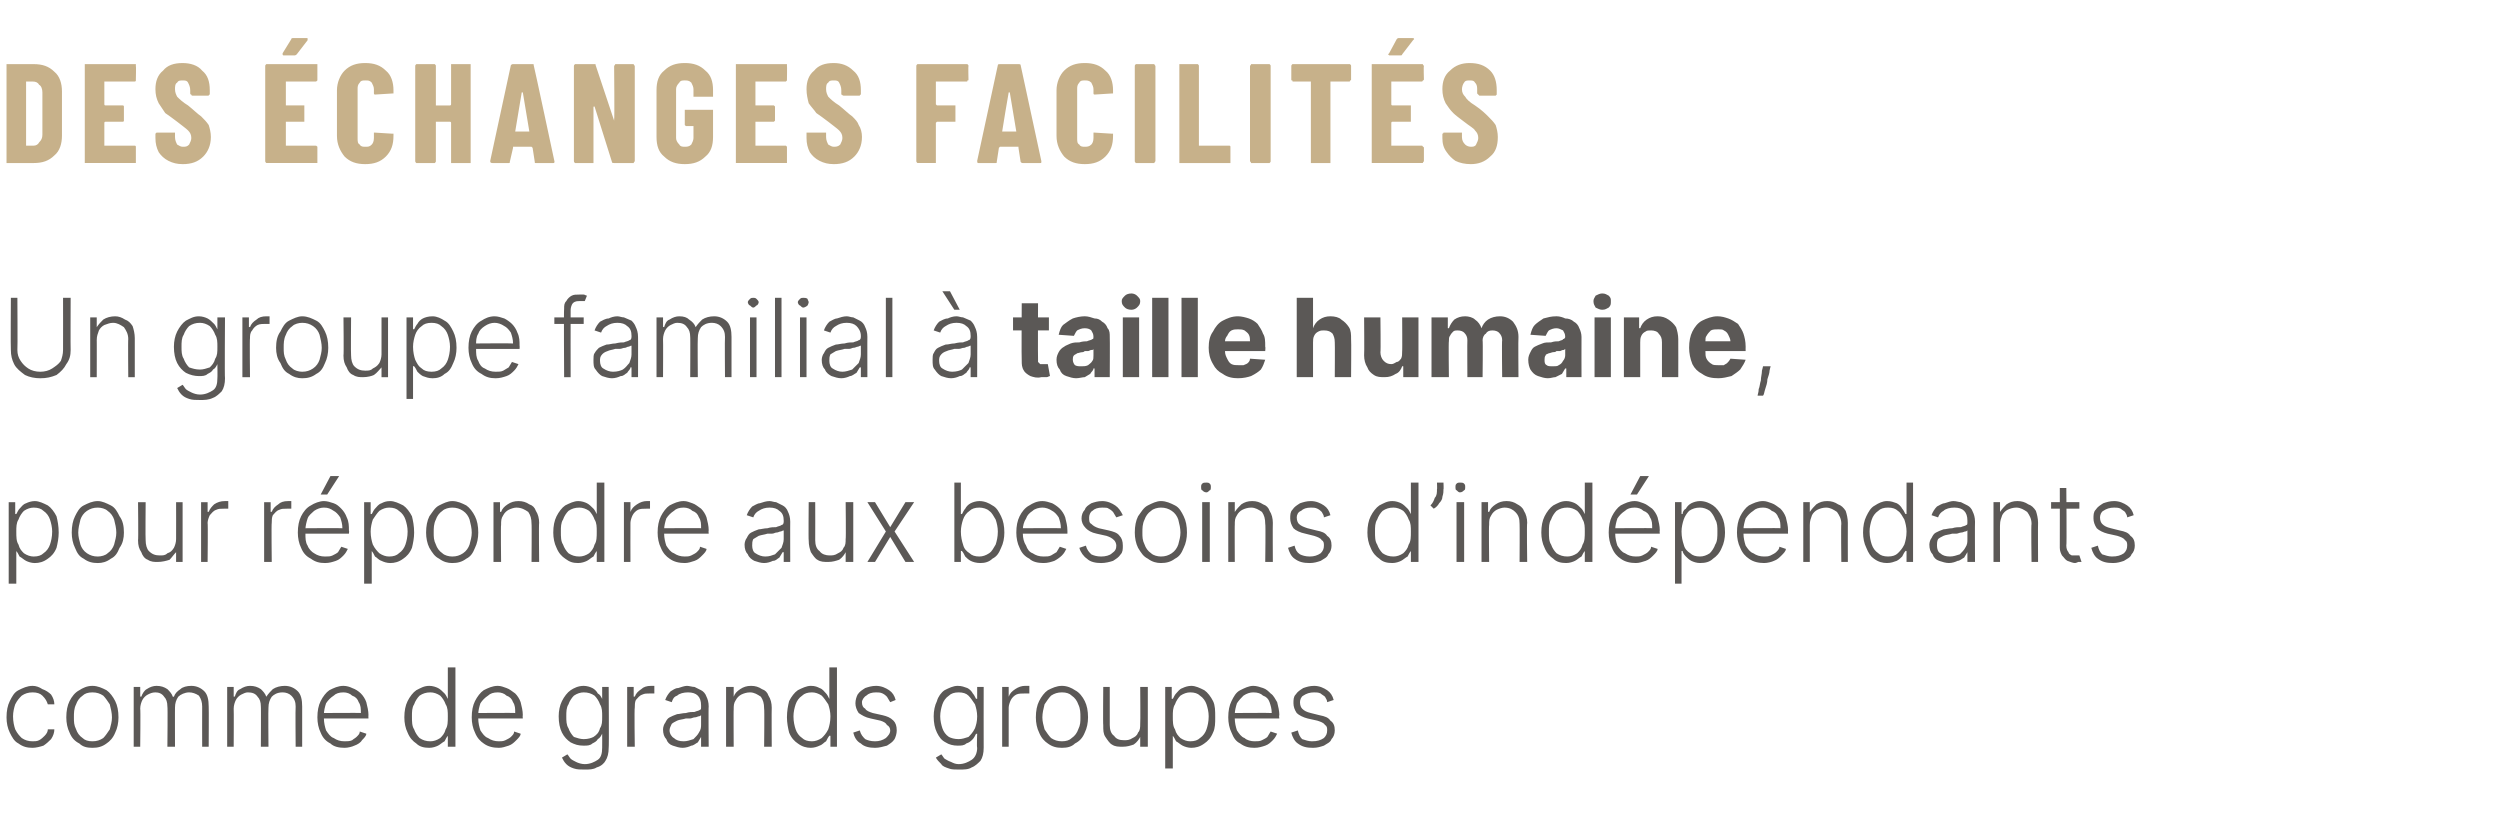
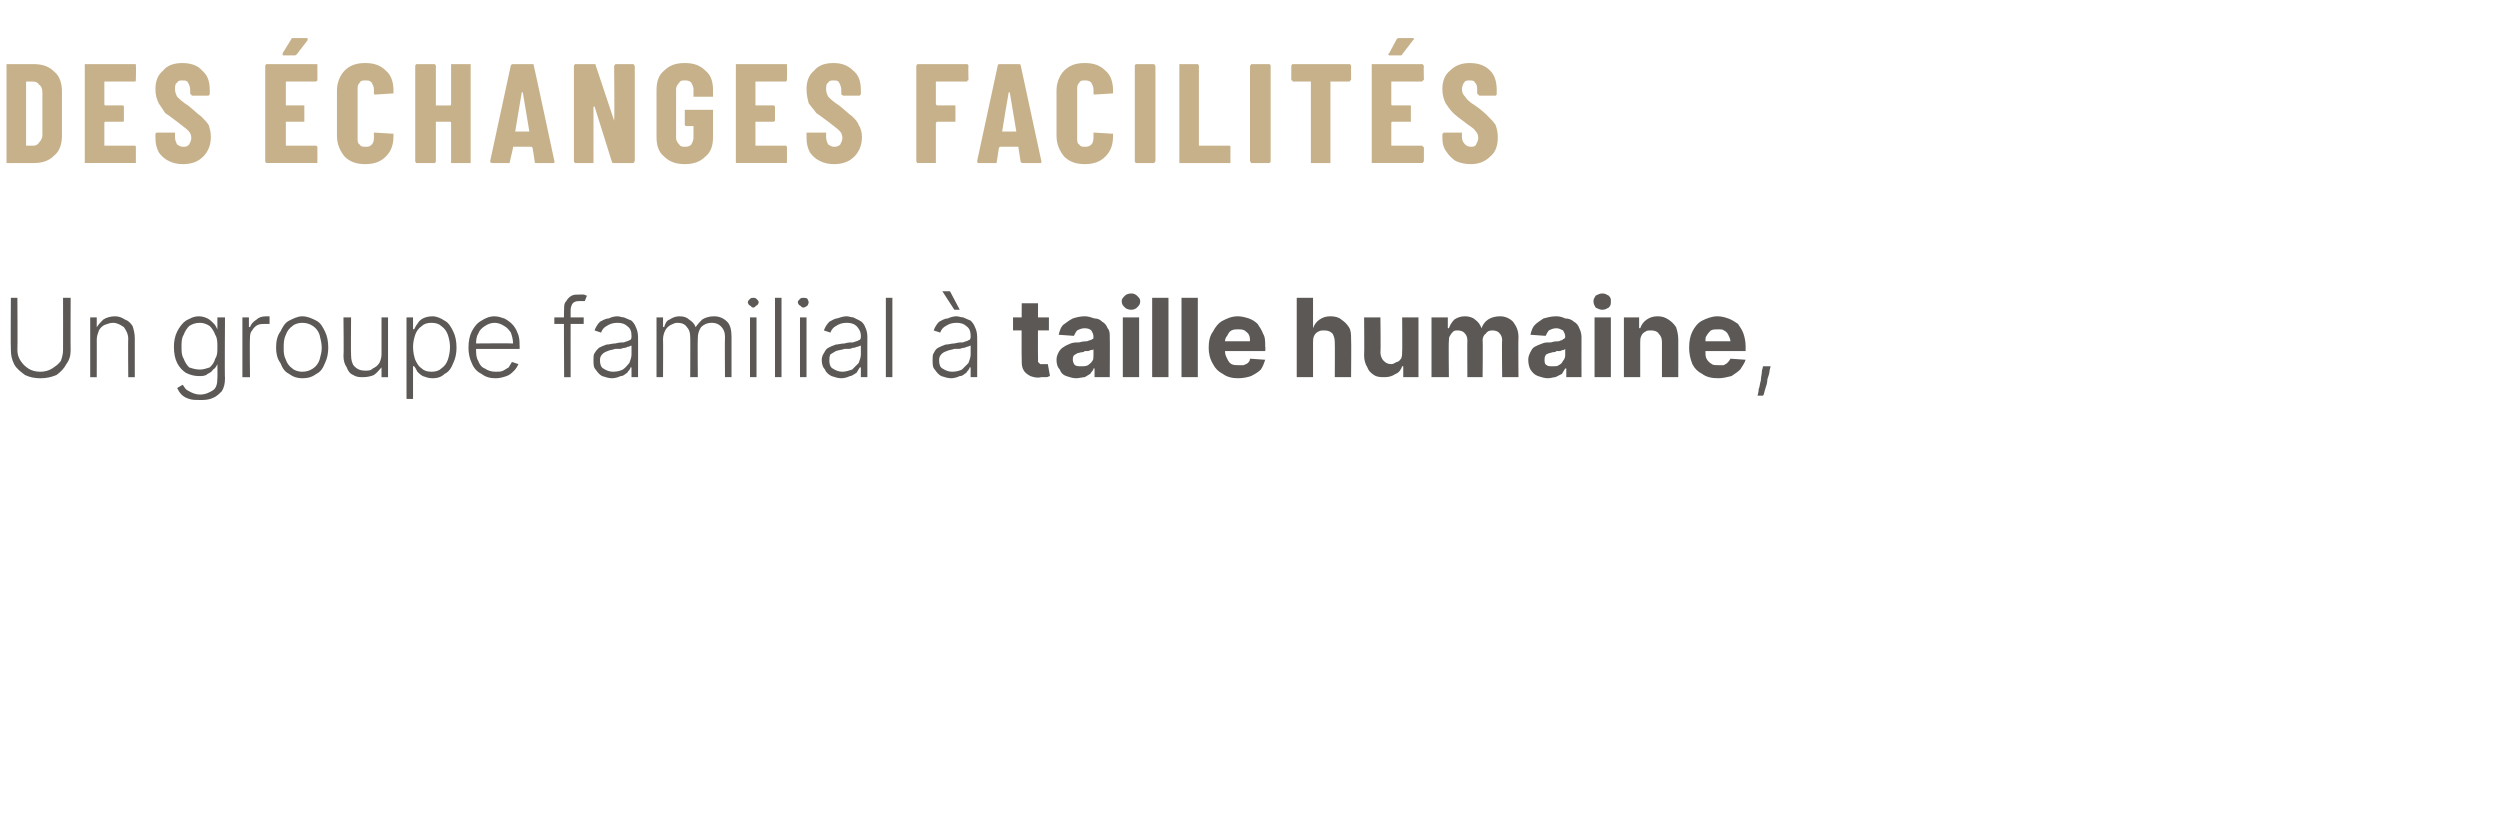
<svg xmlns="http://www.w3.org/2000/svg" version="1.1" width="230px" height="75.4px" viewBox="0 -2 230 75.4" style="top:-2px">
  <desc>Des changes facilit s Un groupe familial taille humaine, pour r pondre aux besoins d’ind pendants comme de grands ...</desc>
  <defs />
  <g id="Polygon51557">
-     <path d="m3 66.8c-.5 0-.9-.1-1.3-.4c-.4-.2-.6-.6-.8-1c-.2-.4-.3-.9-.3-1.4c0-.6.1-1.1.3-1.5c.2-.4.4-.8.8-1c.4-.2.8-.4 1.3-.4c.3 0 .6.1.9.3c.3.1.6.3.8.5c.2.3.3.6.3.9c0 0-.6 0-.6 0c-.1-.3-.2-.5-.5-.8c-.2-.2-.5-.3-.9-.3c-.4 0-.7.1-1 .3c-.2.2-.4.4-.6.8c-.1.3-.2.7-.2 1.1c0 .5.1.9.2 1.2c.2.4.4.6.6.8c.3.2.6.3 1 .3c.2 0 .4 0 .6-.1c.2-.1.4-.3.5-.4c.2-.2.3-.4.3-.6c0 0 .6 0 .6 0c0 .3-.1.6-.3.9c-.2.2-.4.4-.7.6c-.3.1-.7.2-1 .2zm5.5 0c-.5 0-.9-.1-1.2-.4c-.4-.2-.7-.5-.9-1c-.2-.4-.3-.9-.3-1.4c0-.6.1-1.1.3-1.5c.2-.4.5-.8.9-1c.3-.2.7-.4 1.2-.4c.5 0 .9.2 1.3.4c.3.2.6.6.8 1c.2.4.3.9.3 1.5c0 .5-.1 1-.3 1.4c-.2.5-.5.8-.8 1c-.4.3-.8.4-1.3.4zm0-.6c.4 0 .7-.1 1-.3c.2-.2.4-.5.6-.8c.1-.4.2-.7.2-1.1c0-.4-.1-.8-.2-1.2c-.2-.3-.4-.6-.6-.8c-.3-.2-.6-.3-1-.3c-.4 0-.7.1-.9.3c-.3.2-.5.5-.6.8c-.2.4-.2.8-.2 1.2c0 .4 0 .7.2 1.1c.1.3.3.6.6.8c.2.2.5.3.9.3zm3.8.5l0-5.5l.6 0l0 .9c0 0 .08-.05.1 0c.1-.3.3-.6.5-.7c.3-.2.6-.3.9-.3c.4 0 .7.1 1 .3c.2.2.4.4.5.7c0 0 .1 0 .1 0c.1-.3.3-.5.6-.7c.2-.2.6-.3 1-.3c.5 0 .9.2 1.2.5c.3.3.4.8.4 1.4c.02.02 0 3.7 0 3.7l-.6 0c0 0-.01-3.68 0-3.7c0-.4-.1-.7-.3-1c-.3-.2-.6-.3-.9-.3c-.4 0-.8.2-1 .4c-.2.3-.3.6-.3 1c-.01-.02 0 3.6 0 3.6l-.7 0c0 0 .04-3.74 0-3.7c0-.4-.1-.7-.3-.9c-.2-.3-.5-.4-.8-.4c-.3 0-.5.1-.7.2c-.2.1-.4.3-.5.5c-.1.2-.2.5-.2.8c.04-.03 0 3.5 0 3.5l-.6 0zm8.6 0l0-5.5l.6 0l0 .9c0 0 .06-.05.1 0c.1-.3.2-.6.5-.7c.3-.2.6-.3.9-.3c.4 0 .7.1 1 .3c.2.2.4.4.5.7c0 0 0 0 0 0c.2-.3.4-.5.6-.7c.3-.2.7-.3 1.1-.3c.5 0 .9.2 1.2.5c.3.3.4.8.4 1.4c0 .02 0 3.7 0 3.7l-.6 0c0 0-.03-3.68 0-3.7c0-.4-.1-.7-.4-1c-.2-.2-.5-.3-.8-.3c-.5 0-.8.2-1 .4c-.2.3-.3.6-.3 1c-.03-.02 0 3.6 0 3.6l-.7 0c0 0 .02-3.74 0-3.7c0-.4-.1-.7-.3-.9c-.2-.3-.5-.4-.9-.4c-.2 0-.4.1-.6.2c-.2.1-.4.3-.5.5c-.1.2-.2.5-.2.8c.02-.03 0 3.5 0 3.5l-.6 0zm10.8.1c-.5 0-1-.1-1.3-.4c-.4-.2-.7-.5-.9-1c-.2-.4-.3-.9-.3-1.4c0-.6.1-1.1.3-1.5c.2-.4.5-.8.8-1c.4-.2.8-.4 1.3-.4c.3 0 .6.1.8.2c.3.1.6.3.8.5c.2.2.4.5.5.8c.1.4.2.8.2 1.2c-.02.02 0 .3 0 .3l-4.3 0l0-.5c0 0 3.64-.03 3.6 0c0-.4 0-.7-.2-1c-.1-.3-.3-.5-.6-.6c-.2-.2-.5-.3-.8-.3c-.4 0-.7.1-.9.3c-.3.2-.5.4-.7.7c-.1.3-.2.7-.2 1c0 0 0 .4 0 .4c0 .4.1.8.2 1.1c.2.3.4.6.7.7c.3.2.6.3 1 .3c.2 0 .5 0 .7-.1c.1-.1.3-.2.4-.3c.2-.2.3-.3.3-.5c0 0 .6.2.6.2c0 .2-.2.4-.4.6c-.1.2-.4.4-.7.5c-.2.1-.6.2-.9.2zm7.8 0c-.5 0-.9-.1-1.2-.4c-.3-.2-.6-.5-.8-1c-.2-.4-.3-.9-.3-1.4c0-.6.1-1.1.3-1.5c.2-.4.5-.8.8-1c.4-.2.7-.4 1.2-.4c.3 0 .6.1.8.2c.2.1.4.3.6.5c.1.1.2.3.3.5c-.04-.04 0 0 0 0l0-2.9l.7 0l0 7.3l-.7 0l0-1c0 0-.04-.04 0 0c-.1.1-.2.3-.3.5c-.2.1-.4.3-.6.4c-.2.1-.5.2-.8.2zm.1-.6c.3 0 .6-.1.9-.3c.2-.2.4-.4.5-.8c.2-.3.2-.7.2-1.2c0-.4 0-.8-.2-1.1c-.1-.3-.3-.6-.5-.8c-.3-.2-.6-.3-.9-.3c-.4 0-.7.1-1 .3c-.2.2-.4.5-.5.8c-.2.3-.2.7-.2 1.1c0 .5 0 .9.2 1.2c.1.3.3.6.5.8c.3.2.6.3 1 .3zm6.3.6c-.5 0-1-.1-1.4-.4c-.3-.2-.6-.5-.8-1c-.2-.4-.3-.9-.3-1.4c0-.6.1-1.1.3-1.5c.2-.4.5-.8.8-1c.4-.2.8-.4 1.3-.4c.3 0 .5.1.8.2c.3.1.5.3.8.5c.2.2.4.5.5.8c.1.4.2.8.2 1.2c-.03.02 0 .3 0 .3l-4.3 0l0-.5c0 0 3.63-.03 3.6 0c0-.4 0-.7-.2-1c-.1-.3-.3-.5-.6-.6c-.2-.2-.5-.3-.8-.3c-.4 0-.7.1-.9.3c-.3.2-.5.4-.7.7c-.1.3-.2.7-.2 1c0 0 0 .4 0 .4c0 .4.1.8.2 1.1c.2.3.4.6.7.7c.3.2.6.3 1 .3c.2 0 .4 0 .6-.1c.2-.1.4-.2.5-.3c.2-.2.3-.3.3-.5c0 0 .6.2.6.2c0 .2-.2.4-.4.6c-.2.2-.4.4-.7.5c-.3.1-.6.2-.9.2zm7.9 2c-.4 0-.7 0-1-.1c-.3-.1-.5-.2-.7-.4c-.2-.2-.3-.4-.4-.6c0 0 .5-.3.5-.3c.1.1.2.3.3.4c.1.1.3.2.5.3c.2.1.5.2.8.2c.5 0 .9-.2 1.2-.4c.3-.2.4-.6.4-1.1c.01-.03 0-1.3 0-1.3c0 0-.05.04 0 0c-.1.2-.2.4-.4.5c-.1.2-.3.3-.5.4c-.2.2-.5.2-.8.2c-.5 0-.8-.1-1.2-.3c-.3-.2-.6-.5-.8-.9c-.2-.4-.3-.9-.3-1.5c0-.5.1-1 .3-1.4c.2-.4.5-.8.8-1c.3-.2.7-.4 1.2-.4c.3 0 .6.1.8.2c.2.1.4.3.5.5c.2.1.3.3.4.5c-.04-.04 0 0 0 0l0-1.1l.6 0c0 0 .04 5.61 0 5.6c0 .5-.1.9-.3 1.2c-.1.2-.4.5-.8.6c-.3.2-.7.2-1.1.2zm-.1-2.8c.4 0 .7-.1.9-.2c.3-.2.5-.4.6-.8c.2-.3.2-.6.2-1.1c0-.4 0-.8-.2-1.1c-.1-.3-.3-.6-.5-.8c-.3-.2-.6-.3-1-.3c-.3 0-.6.1-.9.3c-.2.2-.4.5-.5.8c-.2.3-.2.7-.2 1.1c0 .4 0 .8.2 1.1c.1.3.3.6.5.8c.3.1.6.2.9.2zm4 .7l0-5.5l.6 0l0 .9c0 0 .08-.05.1 0c.1-.3.3-.5.6-.7c.2-.2.5-.3.9-.3c0 0 .1 0 .1 0c.1 0 .2 0 .2 0c0 0 0 .7 0 .7c0 0-.1 0-.1 0c-.1 0-.2 0-.3 0c-.3 0-.5 0-.7.1c-.3.1-.4.3-.6.5c-.1.2-.1.5-.1.7c-.05.05 0 3.6 0 3.6l-.7 0zm5.1.1c-.3 0-.6-.1-.9-.2c-.3-.1-.5-.3-.6-.6c-.2-.2-.3-.5-.3-.9c0-.2.1-.5.2-.6c.1-.2.2-.4.4-.5c.2-.1.4-.2.7-.3c.2 0 .5-.1.8-.1c.3-.1.6-.1.8-.1c.2-.1.4-.1.5-.2c.1 0 .1-.1.1-.3c0 0 0-.1 0-.1c0-.4-.1-.7-.3-.9c-.2-.2-.5-.3-.9-.3c-.4 0-.8.1-1 .3c-.3.1-.4.3-.5.6c0 0-.6-.2-.6-.2c.1-.3.3-.6.5-.8c.2-.1.4-.3.7-.3c.3-.1.6-.2.8-.2c.2 0 .5.1.7.1c.2.1.4.2.6.3c.2.1.4.3.5.6c.1.2.2.5.2.9c-.03-.03 0 3.7 0 3.7l-.7 0l0-.9c0 0 0 .01 0 0c-.1.2-.2.3-.3.5c-.2.1-.4.3-.6.3c-.2.1-.5.2-.8.2zm.1-.6c.3 0 .6-.1.9-.2c.2-.2.4-.4.5-.6c.2-.3.2-.5.2-.8c0 0 0-.8 0-.8c0 0-.1.1-.2.1c-.1 0-.2.1-.4.1c-.1 0-.3.1-.4.1c-.1 0-.3 0-.4 0c-.3.1-.6.1-.8.2c-.2.1-.4.2-.5.3c-.1.2-.2.4-.2.6c0 .3.2.6.4.7c.2.2.5.3.9.3zm4.6-2.9c-.02-.04 0 3.4 0 3.4l-.7 0l0-5.5l.7 0l0 .9c0 0 .02-.03 0 0c.1-.3.3-.5.6-.7c.3-.2.6-.3 1-.3c.4 0 .7.1 1 .3c.3.1.5.3.6.6c.2.3.3.7.3 1.1c-.02.04 0 3.6 0 3.6l-.7 0c0 0 .04-3.53 0-3.5c0-.5-.1-.8-.3-1.1c-.3-.2-.6-.4-1-.4c-.3 0-.6.1-.8.2c-.2.1-.4.3-.5.5c-.2.3-.2.5-.2.9zm7.1 3.5c-.4 0-.8-.1-1.2-.4c-.3-.2-.6-.5-.8-1c-.1-.4-.2-.9-.2-1.4c0-.6.1-1.1.2-1.5c.2-.4.5-.8.8-1c.4-.2.8-.4 1.2-.4c.4 0 .6.1.8.2c.3.1.4.3.6.5c.1.1.2.3.3.5c-.01-.04 0 0 0 0l0-2.9l.7 0l0 7.3l-.6 0l0-1c0 0-.11-.04-.1 0c-.1.1-.2.3-.3.5c-.2.1-.3.3-.6.4c-.2.1-.5.2-.8.2zm.1-.6c.3 0 .6-.1.9-.3c.2-.2.4-.4.6-.8c.1-.3.2-.7.2-1.2c0-.4-.1-.8-.2-1.1c-.2-.3-.4-.6-.6-.8c-.3-.2-.6-.3-.9-.3c-.4 0-.7.1-.9.3c-.3.2-.5.5-.6.8c-.1.3-.2.7-.2 1.1c0 .5.1.9.2 1.2c.1.3.3.6.6.8c.2.2.5.3.9.3zm7.7-3.8c0 0-.5.2-.5.2c-.1-.2-.2-.3-.3-.5c-.1-.1-.2-.2-.4-.3c-.2-.1-.4-.1-.6-.1c-.4 0-.7.1-.9.3c-.2.1-.4.4-.4.6c0 .3.1.5.3.6c.1.2.4.3.7.4c0 0 .9.2.9.2c.4.1.7.2 1 .5c.2.2.3.5.3.9c0 .3-.1.6-.2.8c-.2.3-.4.4-.7.6c-.4.1-.7.2-1.1.2c-.5 0-1-.1-1.3-.4c-.4-.2-.6-.6-.7-1c0 0 .6-.2.6-.2c.1.4.3.6.5.8c.2.1.5.2.9.2c.4 0 .7-.1 1-.3c.2-.2.4-.4.4-.7c0-.2-.1-.4-.3-.5c-.1-.2-.3-.3-.6-.4c0 0-.9-.2-.9-.2c-.5-.1-.8-.3-1.1-.5c-.2-.3-.3-.6-.3-.9c0-.3.1-.6.2-.8c.2-.3.4-.4.7-.6c.3-.1.6-.2 1-.2c.5 0 .9.2 1.2.4c.3.2.5.5.6.9zm5.8 6.4c-.3 0-.7 0-.9-.1c-.3-.1-.6-.2-.7-.4c-.2-.2-.4-.4-.5-.6c0 0 .5-.3.5-.3c.1.1.2.3.3.4c.2.1.3.2.6.3c.2.1.4.2.7.2c.5 0 .9-.2 1.2-.4c.3-.2.5-.6.5-1.1c-.05-.03 0-1.3 0-1.3c0 0-.1.04-.1 0c-.1.2-.2.4-.3.5c-.2.2-.3.3-.6.4c-.2.2-.5.2-.8.2c-.4 0-.8-.1-1.1-.3c-.4-.2-.6-.5-.8-.9c-.2-.4-.3-.9-.3-1.5c0-.5.1-1 .3-1.4c.1-.4.4-.8.7-1c.4-.2.8-.4 1.2-.4c.4 0 .6.1.9.2c.2.1.4.3.5.5c.1.1.2.3.3.5c.01-.04.1 0 .1 0l0-1.1l.6 0c0 0-.01 5.61 0 5.6c0 .5-.1.9-.3 1.2c-.2.2-.5.5-.8.6c-.3.2-.7.2-1.2.2zm0-2.8c.3 0 .6-.1.9-.2c.2-.2.4-.4.6-.8c.1-.3.2-.6.2-1.1c0-.4-.1-.8-.2-1.1c-.2-.3-.4-.6-.6-.8c-.2-.2-.5-.3-.9-.3c-.4 0-.7.1-.9.3c-.3.2-.5.5-.6.8c-.1.3-.2.7-.2 1.1c0 .4.1.8.2 1.1c.1.3.3.6.6.8c.2.1.5.2.9.2zm4 .7l0-5.5l.6 0l0 .9c0 0 .02-.05 0 0c.1-.3.3-.5.6-.7c.3-.2.6-.3.9-.3c.1 0 .1 0 .2 0c.1 0 .1 0 .2 0c0 0 0 .7 0 .7c-.1 0-.1 0-.2 0c-.1 0-.1 0-.2 0c-.3 0-.6 0-.8.1c-.2.1-.4.3-.5.5c-.1.2-.2.5-.2.7c0 .05 0 3.6 0 3.6l-.6 0zm5.5.1c-.5 0-.9-.1-1.3-.4c-.3-.2-.6-.5-.8-1c-.2-.4-.3-.9-.3-1.4c0-.6.1-1.1.3-1.5c.2-.4.5-.8.8-1c.4-.2.8-.4 1.3-.4c.5 0 .9.2 1.2.4c.4.2.7.6.9 1c.2.4.3.9.3 1.5c0 .5-.1 1-.3 1.4c-.2.5-.5.8-.9 1c-.3.3-.7.4-1.2.4zm0-.6c.4 0 .7-.1.9-.3c.3-.2.5-.5.6-.8c.2-.4.2-.7.2-1.1c0-.4 0-.8-.2-1.2c-.1-.3-.3-.6-.6-.8c-.2-.2-.5-.3-.9-.3c-.4 0-.7.1-1 .3c-.2.2-.4.5-.6.8c-.1.4-.2.8-.2 1.2c0 .4.1.7.2 1.1c.2.3.4.6.6.8c.3.2.6.3 1 .3zm7.2-1.6c.03-.02 0-3.4 0-3.4l.7 0l0 5.5l-.7 0l0-.9c0 0-.02-.04 0 0c-.1.2-.3.5-.6.7c-.3.1-.6.2-1 .2c-.4 0-.7 0-1-.2c-.2-.1-.4-.4-.6-.7c-.2-.3-.2-.6-.2-1.1c-.03.05 0-3.5 0-3.5l.6 0c0 0 0 3.51 0 3.5c0 .4.1.8.4 1c.2.3.5.4.9.4c.3 0 .5 0 .8-.2c.2-.1.4-.2.5-.5c.2-.2.2-.5.2-.8zm2.3 4.1l0-7.5l.6 0l0 1.1c0 0 .12-.04.1 0c.1-.2.2-.4.3-.5c.2-.2.3-.4.6-.5c.2-.1.5-.2.8-.2c.4 0 .8.2 1.2.4c.3.2.6.6.8 1c.2.4.2.9.2 1.5c0 .5 0 1-.2 1.4c-.2.5-.5.8-.8 1c-.4.3-.8.4-1.2.4c-.3 0-.6-.1-.8-.2c-.2-.1-.4-.3-.6-.4c-.1-.2-.2-.4-.3-.5c.02-.04 0 0 0 0l0 3l-.7 0zm.7-4.8c0 .5 0 .9.2 1.2c.1.4.3.6.5.8c.3.2.6.3.9.3c.4 0 .7-.1.9-.3c.3-.2.5-.5.6-.8c.1-.3.2-.7.2-1.2c0-.4-.1-.8-.2-1.1c-.1-.3-.3-.6-.6-.8c-.2-.2-.5-.3-.9-.3c-.3 0-.6.1-.9.3c-.2.2-.4.5-.5.8c-.2.3-.2.7-.2 1.1zm7.5 2.9c-.5 0-.9-.1-1.3-.4c-.4-.2-.6-.5-.8-1c-.2-.4-.3-.9-.3-1.4c0-.6.1-1.1.3-1.5c.2-.4.4-.8.8-1c.4-.2.8-.4 1.2-.4c.3 0 .6.1.9.2c.3.1.5.3.7.5c.3.2.4.5.6.8c.1.4.2.8.2 1.2c-.05.02 0 .3 0 .3l-4.3 0l0-.5c0 0 3.6-.03 3.6 0c0-.4-.1-.7-.2-1c-.1-.3-.3-.5-.6-.6c-.2-.2-.5-.3-.9-.3c-.3 0-.6.1-.9.3c-.2.2-.4.4-.6.7c-.1.3-.2.7-.2 1c0 0 0 .4 0 .4c0 .4.1.8.2 1.1c.2.3.4.6.7.7c.2.2.6.3.9.3c.3 0 .5 0 .7-.1c.2-.1.4-.2.5-.3c.1-.2.2-.3.3-.5c0 0 .6.2.6.2c-.1.2-.2.4-.4.6c-.2.2-.4.4-.7.5c-.3.1-.6.2-1 .2zm7.3-4.4c0 0-.6.2-.6.2c0-.2-.1-.3-.2-.5c-.1-.1-.3-.2-.4-.3c-.2-.1-.4-.1-.6-.1c-.4 0-.7.1-1 .3c-.2.1-.3.4-.3.6c0 .3.1.5.2.6c.2.2.4.3.8.4c0 0 .8.2.8.2c.5.1.8.2 1 .5c.3.2.4.5.4.9c0 .3-.1.6-.3.8c-.1.3-.4.4-.7.6c-.3.1-.6.2-1 .2c-.6 0-1-.1-1.4-.4c-.3-.2-.5-.6-.6-1c0 0 .6-.2.6-.2c.1.4.2.6.4.8c.3.1.6.2.9.2c.5 0 .8-.1 1.1-.3c.2-.2.3-.4.3-.7c0-.2 0-.4-.2-.5c-.1-.2-.4-.3-.7-.4c0 0-.9-.2-.9-.2c-.4-.1-.8-.3-1-.5c-.2-.3-.3-.6-.3-.9c0-.3 0-.6.2-.8c.2-.3.4-.4.7-.6c.3-.1.6-.2 1-.2c.5 0 .9.2 1.2.4c.3.2.5.5.6.9z" stroke="none" fill="#5b5856" />
-   </g>
+     </g>
  <g id="Polygon51556">
-     <path d="m.8 51.7l0-7.5l.6 0l0 1.1c0 0 .12-.04.1 0c.1-.2.2-.4.3-.5c.2-.2.3-.4.6-.5c.2-.1.5-.2.8-.2c.4 0 .8.2 1.2.4c.3.2.6.6.8 1c.1.4.2.9.2 1.5c0 .5-.1 1-.2 1.4c-.2.5-.5.8-.8 1c-.4.3-.8.4-1.2.4c-.3 0-.6-.1-.8-.2c-.2-.1-.4-.3-.6-.4c-.1-.2-.2-.4-.3-.5c.02-.04 0 0 0 0l0 3l-.7 0zm.7-4.8c0 .5 0 .9.2 1.2c.1.4.3.6.5.8c.3.2.6.3.9.3c.4 0 .7-.1.9-.3c.3-.2.5-.5.6-.8c.1-.3.2-.7.2-1.2c0-.4-.1-.8-.2-1.1c-.1-.3-.3-.6-.6-.8c-.2-.2-.5-.3-.9-.3c-.3 0-.6.1-.9.3c-.2.2-.4.5-.5.8c-.2.3-.2.7-.2 1.1zm7.5 2.9c-.5 0-.9-.1-1.3-.4c-.4-.2-.6-.5-.8-1c-.2-.4-.3-.9-.3-1.4c0-.6.1-1.1.3-1.5c.2-.4.4-.8.8-1c.4-.2.8-.4 1.3-.4c.4 0 .8.2 1.2.4c.4.2.6.6.8 1c.3.4.4.9.4 1.5c0 .5-.1 1-.4 1.4c-.2.5-.4.8-.8 1c-.4.3-.8.4-1.2.4zm0-.6c.3 0 .7-.1.9-.3c.3-.2.5-.5.6-.8c.1-.4.2-.7.2-1.1c0-.4-.1-.8-.2-1.2c-.1-.3-.3-.6-.6-.8c-.2-.2-.6-.3-.9-.3c-.4 0-.7.1-1 .3c-.3.2-.5.5-.6.8c-.1.4-.2.8-.2 1.2c0 .4.1.7.2 1.1c.1.3.3.6.6.8c.3.2.6.3 1 .3zm7.2-1.6c.01-.02 0-3.4 0-3.4l.6 0l0 5.5l-.6 0l0-.9c0 0-.04-.04 0 0c-.2.2-.4.5-.6.7c-.3.1-.7.2-1.1.2c-.3 0-.6 0-.9-.2c-.3-.1-.5-.4-.6-.7c-.2-.3-.3-.6-.3-1.1c.04.05 0-3.5 0-3.5l.7 0c0 0-.03 3.51 0 3.5c0 .4.1.8.3 1c.3.3.6.4 1 .4c.3 0 .5 0 .7-.2c.3-.1.4-.2.6-.5c.1-.2.2-.5.2-.8zm2.3 2.1l0-5.5l.6 0l0 .9c0 0 .07-.05.1 0c.1-.3.3-.5.5-.7c.3-.2.6-.3 1-.3c0 0 .1 0 .1 0c.1 0 .2 0 .2 0c0 0 0 .7 0 .7c0 0-.1 0-.2 0c0 0-.1 0-.2 0c-.3 0-.5 0-.7.1c-.3.1-.4.3-.6.5c-.1.2-.2.5-.2.7c.04.05 0 3.6 0 3.6l-.6 0zm5.8 0l0-5.5l.6 0l0 .9c0 0 .08-.05.1 0c.1-.3.3-.5.6-.7c.2-.2.5-.3.9-.3c0 0 .1 0 .1 0c.1 0 .2 0 .2 0c0 0 0 .7 0 .7c0 0-.1 0-.1 0c-.1 0-.2 0-.3 0c-.3 0-.5 0-.7.1c-.3.1-.4.3-.6.5c-.1.2-.1.5-.1.7c-.04.05 0 3.6 0 3.6l-.7 0zm5.6.1c-.5 0-.9-.1-1.3-.4c-.4-.2-.7-.5-.9-1c-.2-.4-.3-.9-.3-1.4c0-.6.1-1.1.3-1.5c.2-.4.5-.8.9-1c.3-.2.8-.4 1.2-.4c.3 0 .6.1.9.2c.3.1.5.3.7.5c.2.2.4.5.5.8c.2.4.2.8.2 1.2c.04.02 0 .3 0 .3l-4.2 0l0-.5c0 0 3.59-.03 3.6 0c0-.4-.1-.7-.2-1c-.2-.3-.4-.5-.6-.6c-.3-.2-.5-.3-.9-.3c-.3 0-.6.1-.9.3c-.2.2-.5.4-.6.7c-.1.3-.2.7-.2 1c0 0 0 .4 0 .4c0 .4 0 .8.2 1.1c.1.3.4.6.6.7c.3.2.6.3 1 .3c.3 0 .5 0 .7-.1c.2-.1.4-.2.5-.3c.1-.2.2-.3.3-.5c0 0 .6.2.6.2c-.1.2-.2.4-.4.6c-.2.2-.4.4-.7.5c-.3.1-.6.2-1 .2zm-.4-6.3l.9-1.7l.8 0l-1.1 1.7l-.6 0zm4 8.2l0-7.5l.6 0l0 1.1c0 0 .11-.04.1 0c.1-.2.2-.4.3-.5c.2-.2.3-.4.6-.5c.2-.1.4-.2.8-.2c.4 0 .8.2 1.2.4c.3.2.6.6.8 1c.1.4.2.9.2 1.5c0 .5-.1 1-.2 1.4c-.2.5-.5.8-.8 1c-.4.3-.8.4-1.2.4c-.3 0-.6-.1-.8-.2c-.3-.1-.4-.3-.6-.4c-.1-.2-.2-.4-.3-.5c.01-.04 0 0 0 0l0 3l-.7 0zm.6-4.8c0 .5.1.9.2 1.2c.2.4.4.6.6.8c.3.2.6.3.9.3c.4 0 .7-.1.9-.3c.3-.2.5-.5.6-.8c.1-.3.2-.7.2-1.2c0-.4-.1-.8-.2-1.1c-.1-.3-.3-.6-.6-.8c-.2-.2-.5-.3-.9-.3c-.3 0-.6.1-.9.3c-.2.2-.4.5-.6.8c-.1.3-.2.7-.2 1.1zm7.5 2.9c-.4 0-.8-.1-1.2-.4c-.4-.2-.6-.5-.9-1c-.2-.4-.3-.9-.3-1.4c0-.6.1-1.1.3-1.5c.3-.4.5-.8.9-1c.4-.2.8-.4 1.2-.4c.5 0 .9.2 1.3.4c.3.2.6.6.8 1c.2.4.3.9.3 1.5c0 .5-.1 1-.3 1.4c-.2.5-.4.8-.8 1c-.4.3-.8.4-1.3.4zm0-.6c.4 0 .7-.1 1-.3c.3-.2.5-.5.6-.8c.1-.4.2-.7.2-1.1c0-.4-.1-.8-.2-1.2c-.1-.3-.3-.6-.6-.8c-.3-.2-.6-.3-1-.3c-.3 0-.7.1-.9.3c-.3.2-.5.5-.6.8c-.2.4-.2.8-.2 1.2c0 .4 0 .7.2 1.1c.1.3.3.6.6.8c.2.2.6.3.9.3zm4.5-2.9c-.04-.04 0 3.4 0 3.4l-.7 0l0-5.5l.6 0l0 .9c0 0 .1-.03.1 0c.1-.3.3-.5.6-.7c.3-.2.6-.3 1-.3c.4 0 .7.1 1 .3c.3.1.5.3.6.6c.2.3.3.7.3 1.1c-.04.04 0 3.6 0 3.6l-.7 0c0 0 .03-3.53 0-3.5c0-.5-.1-.8-.3-1.1c-.3-.2-.6-.4-1.1-.4c-.2 0-.5.1-.7.2c-.2.1-.4.3-.5.5c-.2.3-.2.5-.2.9zm7.1 3.5c-.5 0-.8-.1-1.2-.4c-.3-.2-.6-.5-.8-1c-.2-.4-.3-.9-.3-1.4c0-.6.1-1.1.3-1.5c.2-.4.5-.8.8-1c.4-.2.8-.4 1.2-.4c.3 0 .6.1.8.2c.2.1.4.3.6.5c.1.1.2.3.3.5c-.03-.04 0 0 0 0l0-2.9l.7 0l0 7.3l-.7 0l0-1c0 0-.03-.04 0 0c-.1.1-.2.3-.3.5c-.2.1-.4.3-.6.4c-.2.1-.5.2-.8.2zm.1-.6c.3 0 .6-.1.9-.3c.2-.2.4-.4.5-.8c.2-.3.2-.7.2-1.2c0-.4 0-.8-.2-1.1c-.1-.3-.3-.6-.5-.8c-.3-.2-.6-.3-.9-.3c-.4 0-.7.1-1 .3c-.2.2-.4.5-.5.8c-.2.3-.2.7-.2 1.1c0 .5 0 .9.2 1.2c.1.3.3.6.5.8c.3.2.6.3 1 .3zm4.1.5l0-5.5l.6 0l0 .9c0 0 .02-.05 0 0c.1-.3.3-.5.6-.7c.3-.2.6-.3.9-.3c.1 0 .1 0 .2 0c0 0 .1 0 .1 0c0 0 0 .7 0 .7c0 0 0 0-.1 0c-.1 0-.2 0-.2 0c-.3 0-.6 0-.8.1c-.2.1-.4.3-.5.5c-.1.2-.2.5-.2.7c-.01.05 0 3.6 0 3.6l-.6 0zm5.6.1c-.5 0-1-.1-1.4-.4c-.3-.2-.6-.5-.8-1c-.2-.4-.3-.9-.3-1.4c0-.6.1-1.1.3-1.5c.2-.4.5-.8.8-1c.4-.2.8-.4 1.3-.4c.3 0 .5.1.8.2c.3.1.5.3.8.5c.2.2.4.5.5.8c.1.4.2.8.2 1.2c-.03.02 0 .3 0 .3l-4.3 0l0-.5c0 0 3.63-.03 3.6 0c0-.4 0-.7-.2-1c-.1-.3-.3-.5-.6-.6c-.2-.2-.5-.3-.8-.3c-.4 0-.7.1-.9.3c-.3.2-.5.4-.7.7c-.1.3-.2.7-.2 1c0 0 0 .4 0 .4c0 .4.1.8.2 1.1c.2.3.4.6.7.7c.3.2.6.3 1 .3c.2 0 .4 0 .6-.1c.2-.1.4-.2.5-.3c.2-.2.3-.3.3-.5c0 0 .6.2.6.2c0 .2-.2.4-.4.6c-.2.2-.4.4-.7.5c-.3.1-.6.2-.9.2zm7.3 0c-.3 0-.6-.1-.9-.2c-.2-.1-.5-.3-.6-.6c-.2-.2-.3-.5-.3-.9c0-.2.1-.5.2-.6c.1-.2.2-.4.4-.5c.2-.1.4-.2.7-.3c.2 0 .5-.1.8-.1c.3-.1.6-.1.8-.1c.2-.1.4-.1.5-.2c.1 0 .2-.1.2-.3c0 0 0-.1 0-.1c0-.4-.1-.7-.4-.9c-.2-.2-.5-.3-.9-.3c-.4 0-.7.1-1 .3c-.2.1-.4.3-.5.6c0 0-.6-.2-.6-.2c.1-.3.3-.6.5-.8c.2-.1.5-.3.7-.3c.3-.1.6-.2.9-.2c.2 0 .4.1.6.1c.2.1.4.2.6.3c.2.1.4.3.5.6c.1.2.2.5.2.9c-.01-.03 0 3.7 0 3.7l-.6 0l0-.9c0 0-.08.01-.1 0c-.1.2-.2.3-.3.5c-.2.1-.3.3-.6.3c-.2.1-.5.2-.8.2zm.1-.6c.4 0 .6-.1.9-.2c.2-.2.4-.4.6-.6c.1-.3.2-.5.2-.8c0 0 0-.8 0-.8c-.1 0-.2.1-.3.1c-.1 0-.2.1-.4.1c-.1 0-.2.1-.4.1c-.1 0-.3 0-.4 0c-.3.1-.5.1-.8.2c-.2.1-.3.2-.5.3c-.1.2-.1.4-.1.6c0 .3.1.6.3.7c.3.2.6.3.9.3zm7.4-1.6c.04-.02 0-3.4 0-3.4l.7 0l0 5.5l-.7 0l0-.9c0 0-.01-.04 0 0c-.1.2-.3.5-.6.7c-.3.1-.6.2-1 .2c-.4 0-.7 0-1-.2c-.2-.1-.4-.4-.6-.7c-.1-.3-.2-.6-.2-1.1c-.03.05 0-3.5 0-3.5l.6 0c0 0 .01 3.51 0 3.5c0 .4.1.8.4 1c.2.3.6.4.9.4c.3 0 .5 0 .8-.2c.2-.1.4-.2.5-.5c.2-.2.2-.5.2-.8zm2.7-3.4l1.4 2.3l1.4-2.3l.8 0l-1.8 2.7l1.8 2.8l-.8 0l-1.4-2.3l-1.4 2.3l-.7 0l1.7-2.8l-1.7-2.7l.7 0zm7.3 5.5l0-7.3l.6 0l0 2.9c0 0 .08-.04.1 0c.1-.2.2-.4.3-.5c.1-.2.3-.4.5-.5c.2-.1.5-.2.8-.2c.5 0 .9.2 1.2.4c.4.2.6.6.8 1c.2.4.3.9.3 1.5c0 .5-.1 1-.3 1.4c-.2.5-.4.8-.8 1c-.3.3-.7.4-1.1.4c-.4 0-.7-.1-.9-.2c-.2-.1-.4-.3-.5-.4c-.1-.2-.2-.4-.3-.5c-.02-.04-.1 0-.1 0l0 1l-.6 0zm.6-2.8c0 .5.1.9.2 1.2c.1.4.3.6.6.8c.2.2.5.3.9.3c.3 0 .6-.1.9-.3c.3-.2.4-.5.6-.8c.1-.3.2-.7.2-1.2c0-.4-.1-.8-.2-1.1c-.2-.3-.3-.6-.6-.8c-.2-.2-.6-.3-.9-.3c-.4 0-.7.1-.9.3c-.3.2-.5.5-.6.8c-.1.3-.2.7-.2 1.1zm7.6 2.9c-.5 0-1-.1-1.3-.4c-.4-.2-.7-.5-.9-1c-.2-.4-.3-.9-.3-1.4c0-.6.1-1.1.3-1.5c.2-.4.5-.8.9-1c.3-.2.7-.4 1.2-.4c.3 0 .6.1.9.2c.2.1.5.3.7.5c.2.2.4.5.5.8c.1.4.2.8.2 1.2c.01.02 0 .3 0 .3l-4.3 0l0-.5c0 0 3.66-.03 3.7 0c0-.4-.1-.7-.2-1c-.2-.3-.4-.5-.6-.6c-.3-.2-.6-.3-.9-.3c-.3 0-.7.1-.9.3c-.3.2-.5.4-.6.7c-.2.3-.3.7-.3 1c0 0 0 .4 0 .4c0 .4.1.8.3 1.1c.1.3.3.6.6.7c.3.2.6.3 1 .3c.3 0 .5 0 .7-.1c.2-.1.3-.2.5-.3c.1-.2.2-.3.3-.5c0 0 .6.2.6.2c-.1.2-.2.4-.4.6c-.2.2-.5.4-.7.5c-.3.1-.6.2-1 .2zm7.3-4.4c0 0-.6.2-.6.2c-.1-.2-.2-.3-.3-.5c-.1-.1-.2-.2-.4-.3c-.1-.1-.3-.1-.6-.1c-.4 0-.7.1-.9.3c-.2.1-.3.4-.3.6c0 .3 0 .5.2.6c.2.2.4.3.7.4c0 0 .9.2.9.2c.4.1.8.2 1 .5c.2.2.3.5.3.9c0 .3 0 .6-.2.8c-.2.3-.4.4-.7.6c-.3.1-.7.2-1.1.2c-.5 0-1-.1-1.3-.4c-.3-.2-.6-.6-.7-1c0 0 .6-.2.6-.2c.1.4.3.6.5.8c.2.1.5.2.9.2c.4 0 .8-.1 1-.3c.3-.2.4-.4.4-.7c0-.2-.1-.4-.2-.5c-.2-.2-.4-.3-.7-.4c0 0-.9-.2-.9-.2c-.5-.1-.8-.3-1-.5c-.3-.3-.4-.6-.4-.9c0-.3.1-.6.3-.8c.1-.3.3-.4.6-.6c.3-.1.6-.2 1-.2c.5 0 .9.2 1.2.4c.3.2.5.5.7.9zm3.5 4.4c-.4 0-.8-.1-1.2-.4c-.4-.2-.6-.5-.9-1c-.2-.4-.3-.9-.3-1.4c0-.6.1-1.1.3-1.5c.3-.4.5-.8.9-1c.4-.2.8-.4 1.2-.4c.5 0 .9.2 1.3.4c.4.2.6.6.8 1c.2.4.3.9.3 1.5c0 .5-.1 1-.3 1.4c-.2.5-.4.8-.8 1c-.4.3-.8.4-1.3.4zm0-.6c.4 0 .7-.1 1-.3c.3-.2.5-.5.6-.8c.1-.4.2-.7.2-1.1c0-.4-.1-.8-.2-1.2c-.1-.3-.3-.6-.6-.8c-.3-.2-.6-.3-1-.3c-.3 0-.7.1-.9.3c-.3.2-.5.5-.6.8c-.2.4-.2.8-.2 1.2c0 .4 0 .7.2 1.1c.1.3.3.6.6.8c.2.2.6.3.9.3zm3.8.5l0-5.5l.7 0l0 5.5l-.7 0zm.4-6.4c-.2 0-.3-.1-.4-.2c-.1 0-.1-.2-.1-.3c0-.1 0-.2.1-.3c.1-.1.2-.1.4-.1c.1 0 .2 0 .3.1c.1.1.1.2.1.3c0 .1 0 .3-.1.3c-.1.1-.2.2-.3.2zm2.6 3c-.02-.04 0 3.4 0 3.4l-.6 0l0-5.5l.6 0l0 .9c0 0 .02-.03 0 0c.2-.3.4-.5.6-.7c.3-.2.6-.3 1-.3c.4 0 .7.1 1 .3c.3.1.5.3.6.6c.2.3.3.7.3 1.1c-.02.04 0 3.6 0 3.6l-.7 0c0 0 .05-3.53 0-3.5c0-.5-.1-.8-.3-1.1c-.3-.2-.6-.4-1-.4c-.3 0-.6.1-.8.2c-.2.1-.4.3-.5.5c-.2.3-.2.5-.2.9zm8.8-.9c0 0-.6.2-.6.2c0-.2-.1-.3-.2-.5c-.1-.1-.2-.2-.4-.3c-.2-.1-.4-.1-.6-.1c-.4 0-.7.1-.9.3c-.3.1-.4.4-.4.6c0 .3.1.5.2.6c.2.2.5.3.8.4c0 0 .8.2.8.2c.5.1.8.2 1 .5c.3.2.4.5.4.9c0 .3-.1.6-.3.8c-.1.3-.4.4-.7.6c-.3.1-.6.2-1 .2c-.6 0-1-.1-1.4-.4c-.3-.2-.5-.6-.6-1c0 0 .6-.2.6-.2c.1.4.2.6.5.8c.2.1.5.2.9.2c.4 0 .7-.1 1-.3c.2-.2.3-.4.3-.7c0-.2 0-.4-.2-.5c-.1-.2-.4-.3-.7-.4c0 0-.8-.2-.8-.2c-.5-.1-.9-.3-1.1-.5c-.2-.3-.3-.6-.3-.9c0-.3 0-.6.2-.8c.2-.3.4-.4.7-.6c.3-.1.6-.2 1-.2c.5 0 .9.2 1.2.4c.3.2.5.5.6.9zm5.7 4.4c-.5 0-.9-.1-1.2-.4c-.3-.2-.6-.5-.8-1c-.2-.4-.3-.9-.3-1.4c0-.6.1-1.1.3-1.5c.2-.4.5-.8.8-1c.4-.2.7-.4 1.2-.4c.3 0 .6.1.8.2c.2.1.4.3.6.5c.1.1.2.3.3.5c-.03-.04 0 0 0 0l0-2.9l.7 0l0 7.3l-.7 0l0-1c0 0-.03-.04 0 0c-.1.1-.2.3-.3.5c-.2.1-.4.3-.6.4c-.2.1-.5.2-.8.2zm.1-.6c.3 0 .6-.1.9-.3c.2-.2.4-.4.5-.8c.2-.3.2-.7.2-1.2c0-.4 0-.8-.2-1.1c-.1-.3-.3-.6-.5-.8c-.3-.2-.6-.3-.9-.3c-.4 0-.7.1-1 .3c-.2.2-.4.5-.5.8c-.2.3-.2.7-.2 1.1c0 .5 0 .9.2 1.2c.1.3.3.6.5.8c.3.2.6.3 1 .3zm4.6-6.8c0 0 .03.64 0 .6c0 .2 0 .4-.1.7c0 .2-.1.4-.3.6c-.1.2-.3.4-.5.5c0 0-.3-.3-.3-.3c.2-.2.3-.4.4-.7c.2-.2.2-.5.2-.8c.03.05 0-.6 0-.6l.6 0zm1.2 7.3l0-5.5l.7 0l0 5.5l-.7 0zm.3-6.4c-.1 0-.2-.1-.3-.2c-.1 0-.1-.2-.1-.3c0-.1 0-.2.1-.3c.1-.1.2-.1.3-.1c.2 0 .3 0 .4.1c.1.1.1.2.1.3c0 .1 0 .3-.1.3c-.1.1-.2.2-.4.2zm2.7 3c-.04-.04 0 3.4 0 3.4l-.7 0l0-5.5l.6 0l0 .9c0 0 .1-.03.1 0c.1-.3.3-.5.6-.7c.3-.2.6-.3 1-.3c.4 0 .7.1 1 .3c.2.1.5.3.6.6c.2.3.3.7.3 1.1c-.05.04 0 3.6 0 3.6l-.7 0c0 0 .02-3.53 0-3.5c0-.5-.1-.8-.4-1.1c-.2-.2-.5-.4-1-.4c-.2 0-.5.1-.7.2c-.2.1-.4.3-.5.5c-.2.3-.2.5-.2.9zm7.1 3.5c-.5 0-.9-.1-1.2-.4c-.3-.2-.6-.5-.8-1c-.2-.4-.3-.9-.3-1.4c0-.6.1-1.1.3-1.5c.2-.4.5-.8.8-1c.4-.2.7-.4 1.2-.4c.3 0 .6.1.8.2c.2.1.4.3.6.5c.1.1.2.3.3.5c-.04-.04 0 0 0 0l0-2.9l.7 0l0 7.3l-.7 0l0-1c0 0-.04-.04 0 0c-.1.1-.2.3-.3.5c-.2.1-.4.3-.6.4c-.2.1-.5.2-.8.2zm.1-.6c.3 0 .6-.1.9-.3c.2-.2.4-.4.5-.8c.2-.3.2-.7.2-1.2c0-.4 0-.8-.2-1.1c-.1-.3-.3-.6-.5-.8c-.3-.2-.6-.3-.9-.3c-.4 0-.7.1-1 .3c-.2.2-.4.5-.5.8c-.2.3-.2.7-.2 1.1c0 .5 0 .9.2 1.2c.1.3.3.6.5.8c.3.2.6.3 1 .3zm6.3.6c-.5 0-1-.1-1.4-.4c-.3-.2-.6-.5-.8-1c-.2-.4-.3-.9-.3-1.4c0-.6.1-1.1.3-1.5c.2-.4.5-.8.8-1c.4-.2.8-.4 1.3-.4c.3 0 .5.1.8.2c.3.1.5.3.8.5c.2.2.4.5.5.8c.1.4.2.8.2 1.2c-.03.02 0 .3 0 .3l-4.3 0l0-.5c0 0 3.63-.03 3.6 0c0-.4 0-.7-.2-1c-.1-.3-.3-.5-.6-.6c-.2-.2-.5-.3-.8-.3c-.4 0-.7.1-.9.3c-.3.2-.5.4-.7.7c-.1.3-.2.7-.2 1c0 0 0 .4 0 .4c0 .4.1.8.2 1.1c.2.3.4.6.7.7c.3.2.6.3 1 .3c.2 0 .4 0 .6-.1c.2-.1.4-.2.5-.3c.2-.2.3-.3.3-.5c0 0 .6.2.6.2c0 .2-.2.4-.4.6c-.2.2-.4.4-.7.5c-.3.1-.6.2-.9.2zm-.5-6.3l.9-1.7l.8 0l-1.1 1.7l-.6 0zm4.1 8.2l0-7.5l.6 0l0 1.1c0 0 .05-.04.1 0c0-.2.1-.4.3-.5c.1-.2.3-.4.5-.5c.2-.1.5-.2.8-.2c.5 0 .9.2 1.2.4c.3.2.6.6.8 1c.2.4.3.9.3 1.5c0 .5-.1 1-.3 1.4c-.2.5-.5.8-.8 1c-.3.3-.7.4-1.2.4c-.3 0-.6-.1-.8-.2c-.2-.1-.4-.3-.5-.4c-.2-.2-.3-.4-.3-.5c-.05-.04-.1 0-.1 0l0 3l-.6 0zm.6-4.8c0 .5.1.9.2 1.2c.1.4.3.6.6.8c.2.2.5.3.9.3c.3 0 .6-.1.9-.3c.2-.2.4-.5.5-.8c.2-.3.2-.7.2-1.2c0-.4 0-.8-.2-1.1c-.1-.3-.3-.6-.5-.8c-.3-.2-.6-.3-.9-.3c-.4 0-.7.1-1 .3c-.2.2-.4.5-.5.8c-.1.3-.2.7-.2 1.1zm7.6 2.9c-.5 0-1-.1-1.4-.4c-.3-.2-.6-.5-.8-1c-.2-.4-.3-.9-.3-1.4c0-.6.1-1.1.3-1.5c.2-.4.5-.8.8-1c.4-.2.8-.4 1.3-.4c.3 0 .5.1.8.2c.3.1.5.3.8.5c.2.2.4.5.5.8c.1.4.2.8.2 1.2c-.02.02 0 .3 0 .3l-4.3 0l0-.5c0 0 3.63-.03 3.6 0c0-.4 0-.7-.2-1c-.1-.3-.3-.5-.6-.6c-.2-.2-.5-.3-.8-.3c-.4 0-.7.1-.9.3c-.3.2-.5.4-.7.7c-.1.3-.2.7-.2 1c0 0 0 .4 0 .4c0 .4.1.8.2 1.1c.2.3.4.6.7.7c.3.2.6.3 1 .3c.2 0 .4 0 .6-.1c.2-.1.4-.2.5-.3c.2-.2.3-.3.3-.5c0 0 .6.2.6.2c0 .2-.2.4-.4.6c-.2.2-.4.4-.7.5c-.2.1-.6.2-.9.2zm4.2-3.5c0-.04 0 3.4 0 3.4l-.6 0l0-5.5l.6 0l0 .9c0 0 .04-.03 0 0c.2-.3.4-.5.6-.7c.3-.2.6-.3 1-.3c.4 0 .7.1 1 .3c.3.1.5.3.7.6c.1.3.2.7.2 1.1c-.01.04 0 3.6 0 3.6l-.6 0c0 0-.04-3.53 0-3.5c0-.5-.2-.8-.4-1.1c-.3-.2-.6-.4-1-.4c-.3 0-.6.1-.8.2c-.2.1-.4.3-.5.5c-.1.3-.2.5-.2.9zm7.1 3.5c-.4 0-.8-.1-1.2-.4c-.3-.2-.5-.5-.7-1c-.2-.4-.3-.9-.3-1.4c0-.6.1-1.1.3-1.5c.2-.4.4-.8.8-1c.3-.2.7-.4 1.1-.4c.4 0 .6.1.9.2c.2.1.4.3.5.5c.1.1.2.3.3.5c0-.04.1 0 .1 0l0-2.9l.6 0l0 7.3l-.6 0l0-1c0 0-.1-.04-.1 0c-.1.1-.2.3-.3.5c-.1.1-.3.3-.5.4c-.3.1-.5.2-.9.2zm.1-.6c.4 0 .7-.1.9-.3c.2-.2.4-.4.6-.8c.1-.3.2-.7.2-1.2c0-.4-.1-.8-.2-1.1c-.2-.3-.3-.6-.6-.8c-.2-.2-.5-.3-.9-.3c-.4 0-.7.1-.9.3c-.3.2-.5.5-.6.8c-.1.3-.2.7-.2 1.1c0 .5.1.9.2 1.2c.1.3.3.6.6.8c.2.2.5.3.9.3zm5.6.6c-.3 0-.6-.1-.9-.2c-.3-.1-.5-.3-.6-.6c-.2-.2-.3-.5-.3-.9c0-.2.1-.5.2-.6c.1-.2.2-.4.4-.5c.2-.1.4-.2.7-.3c.2 0 .5-.1.8-.1c.3-.1.6-.1.8-.1c.2-.1.4-.1.5-.2c.1 0 .1-.1.1-.3c0 0 0-.1 0-.1c0-.4-.1-.7-.3-.9c-.2-.2-.5-.3-.9-.3c-.4 0-.8.1-1 .3c-.2.1-.4.3-.5.6c0 0-.6-.2-.6-.2c.1-.3.3-.6.5-.8c.2-.1.5-.3.7-.3c.3-.1.6-.2.8-.2c.3 0 .5.1.7.1c.2.1.4.2.6.3c.2.1.4.3.5.6c.1.2.2.5.2.9c-.02-.03 0 3.7 0 3.7l-.7 0l0-.9c0 0 .01.01 0 0c-.1.2-.2.3-.3.5c-.2.1-.4.3-.6.3c-.2.1-.5.2-.8.2zm.1-.6c.3 0 .6-.1.9-.2c.2-.2.4-.4.5-.6c.2-.3.2-.5.2-.8c0 0 0-.8 0-.8c0 0-.1.1-.2.1c-.1 0-.2.1-.4.1c-.1 0-.3.1-.4.1c-.1 0-.3 0-.4 0c-.3.1-.6.1-.8.2c-.2.1-.4.2-.5.3c-.1.2-.1.4-.1.6c0 .3.1.6.3.7c.2.2.5.3.9.3zm4.6-2.9c-.01-.04 0 3.4 0 3.4l-.6 0l0-5.5l.6 0l0 .9c0 0 .03-.03 0 0c.2-.3.4-.5.6-.7c.3-.2.6-.3 1-.3c.4 0 .7.1 1 .3c.3.1.5.3.7.6c.1.3.2.7.2 1.1c-.02.04 0 3.6 0 3.6l-.6 0c0 0-.05-3.53 0-3.5c0-.5-.2-.8-.4-1.1c-.3-.2-.6-.4-1-.4c-.3 0-.6.1-.8.2c-.2.1-.4.3-.5.5c-.1.3-.2.5-.2.9zm7.3-2.1l0 .6l-2.6 0l0-.6l2.6 0zm-1.8-1.3l.6 0c0 0 .05 5.35 0 5.3c0 .3.1.5.2.6c0 .1.1.2.3.3c.1 0 .2 0 .4 0c.1 0 .1 0 .2 0c0 0 .1 0 .1 0c0 0 .2.6.2.6c-.1 0-.2 0-.3 0c0 0-.2.1-.3.1c-.2 0-.4-.1-.7-.2c-.2-.1-.3-.3-.5-.5c-.1-.2-.2-.4-.2-.7c.01-.01 0-5.5 0-5.5zm6.8 2.5c0 0-.6.2-.6.2c0-.2-.1-.3-.2-.5c-.1-.1-.3-.2-.4-.3c-.2-.1-.4-.1-.6-.1c-.4 0-.7.1-1 .3c-.2.1-.3.4-.3.6c0 .3.1.5.2.6c.2.2.4.3.8.4c0 0 .8.2.8.2c.5.1.8.2 1 .5c.3.2.4.5.4.9c0 .3-.1.6-.3.8c-.1.3-.4.4-.7.6c-.3.1-.6.2-1 .2c-.6 0-1-.1-1.4-.4c-.3-.2-.5-.6-.6-1c0 0 .6-.2.6-.2c.1.4.2.6.4.8c.3.1.6.2.9.2c.5 0 .8-.1 1.1-.3c.2-.2.3-.4.3-.7c0-.2 0-.4-.2-.5c-.1-.2-.4-.3-.7-.4c0 0-.9-.2-.9-.2c-.4-.1-.8-.3-1-.5c-.2-.3-.3-.6-.3-.9c0-.3 0-.6.2-.8c.2-.3.4-.4.7-.6c.3-.1.6-.2 1-.2c.5 0 .9.2 1.2.4c.3.2.5.5.6.9z" stroke="none" fill="#5b5856" />
-   </g>
+     </g>
  <g id="Polygon51555">
    <path d="m5.8 25.4l.7 0c0 0-.02 4.81 0 4.8c0 .5-.1.9-.4 1.3c-.2.4-.5.7-.9 1c-.5.2-.9.3-1.5.3c-.5 0-1-.1-1.4-.3c-.4-.3-.8-.6-1-1c-.2-.4-.3-.8-.3-1.3c-.03.01 0-4.8 0-4.8l.6 0c0 0 .03 4.77 0 4.8c0 .4.1.7.3 1c.2.3.4.5.7.7c.3.2.7.3 1.1.3c.4 0 .8-.1 1.1-.3c.3-.2.6-.4.8-.7c.1-.3.2-.6.2-1c.01-.03 0-4.8 0-4.8zm3.1 3.9c.01-.04 0 3.4 0 3.4l-.6 0l0-5.5l.6 0l0 .9c0 0 .05-.03 0 0c.2-.3.4-.5.6-.7c.3-.2.7-.3 1.1-.3c.3 0 .6.1.9.3c.3.1.5.3.7.6c.1.3.2.7.2 1.1c0 .04 0 3.6 0 3.6l-.6 0c0 0-.03-3.53 0-3.5c0-.5-.2-.8-.4-1.1c-.3-.2-.6-.4-1-.4c-.3 0-.5.1-.8.2c-.2.1-.4.3-.5.5c-.1.3-.2.5-.2.9zm9.5 5.5c-.4 0-.7 0-1-.1c-.3-.1-.5-.2-.7-.4c-.2-.2-.3-.4-.4-.6c0 0 .5-.3.5-.3c.1.1.2.3.3.4c.1.1.3.2.5.3c.2.1.5.2.8.2c.5 0 .9-.2 1.2-.4c.3-.2.4-.6.4-1.1c.02-.03 0-1.3 0-1.3c0 0-.04.04 0 0c-.1.2-.2.4-.4.5c-.1.2-.3.3-.5.4c-.2.2-.5.2-.8.2c-.4 0-.8-.1-1.2-.3c-.3-.2-.6-.5-.8-.9c-.2-.4-.3-.9-.3-1.5c0-.5.1-1 .3-1.4c.2-.4.5-.8.8-1c.4-.2.7-.4 1.2-.4c.3 0 .6.1.8.2c.2.1.4.3.6.5c.1.1.2.3.3.5c-.03-.04 0 0 0 0l0-1.1l.7 0c0 0-.04 5.61 0 5.6c0 .5-.1.9-.3 1.2c-.2.2-.5.5-.8.6c-.4.2-.8.2-1.2.2zm0-2.8c.3 0 .6-.1.9-.2c.2-.2.4-.4.5-.8c.2-.3.2-.6.2-1.1c0-.4 0-.8-.2-1.1c-.1-.3-.3-.6-.5-.8c-.3-.2-.6-.3-.9-.3c-.4 0-.7.1-1 .3c-.2.2-.4.5-.5.8c-.2.3-.2.7-.2 1.1c0 .4 0 .8.2 1.1c.1.3.3.6.5.8c.3.1.6.2 1 .2zm3.9.7l0-5.5l.6 0l0 .9c0 0 .09-.05.1 0c.1-.3.3-.5.6-.7c.2-.2.5-.3.9-.3c0 0 .1 0 .2 0c0 0 .1 0 .1 0c0 0 0 .7 0 .7c0 0-.1 0-.1 0c-.1 0-.2 0-.3 0c-.2 0-.5 0-.7.1c-.2.1-.4.3-.5.5c-.2.2-.2.5-.2.7c-.04.05 0 3.6 0 3.6l-.7 0zm5.5.1c-.4 0-.8-.1-1.2-.4c-.4-.2-.6-.5-.8-1c-.3-.4-.4-.9-.4-1.4c0-.6.1-1.1.4-1.5c.2-.4.4-.8.8-1c.4-.2.8-.4 1.2-.4c.5 0 .9.2 1.3.4c.4.2.6.6.8 1c.2.4.3.9.3 1.5c0 .5-.1 1-.3 1.4c-.2.5-.4.8-.8 1c-.4.3-.8.4-1.3.4zm0-.6c.4 0 .7-.1 1-.3c.3-.2.5-.5.6-.8c.1-.4.2-.7.2-1.1c0-.4-.1-.8-.2-1.2c-.1-.3-.3-.6-.6-.8c-.3-.2-.6-.3-1-.3c-.3 0-.7.1-.9.3c-.3.2-.5.5-.6.8c-.2.4-.2.8-.2 1.2c0 .4 0 .7.2 1.1c.1.3.3.6.6.8c.2.2.6.3.9.3zm7.3-1.6c0-.02 0-3.4 0-3.4l.6 0l0 5.5l-.6 0l0-.9c0 0-.05-.04 0 0c-.2.2-.4.5-.7.7c-.2.1-.6.2-1 .2c-.3 0-.6 0-.9-.2c-.3-.1-.5-.4-.6-.7c-.2-.3-.3-.6-.3-1.1c.04.05 0-3.5 0-3.5l.7 0c0 0-.03 3.51 0 3.5c0 .4.1.8.3 1c.3.3.6.4 1 .4c.3 0 .5 0 .7-.2c.2-.1.4-.2.6-.5c.1-.2.2-.5.2-.8zm2.3 4.1l0-7.5l.6 0l0 1.1c0 0 .09-.04.1 0c.1-.2.2-.4.3-.5c.1-.2.3-.4.5-.5c.2-.1.5-.2.9-.2c.4 0 .8.2 1.1.4c.4.2.6.6.8 1c.2.4.3.9.3 1.5c0 .5-.1 1-.3 1.4c-.2.5-.4.8-.8 1c-.3.3-.7.4-1.1.4c-.4 0-.6-.1-.9-.2c-.2-.1-.4-.3-.5-.4c-.1-.2-.2-.4-.3-.5c-.01-.04-.1 0-.1 0l0 3l-.6 0zm.6-4.8c0 .5.1.9.2 1.2c.2.4.3.6.6.8c.2.2.5.3.9.3c.4 0 .7-.1.9-.3c.3-.2.5-.5.6-.8c.1-.3.2-.7.2-1.2c0-.4-.1-.8-.2-1.1c-.1-.3-.3-.6-.6-.8c-.2-.2-.5-.3-.9-.3c-.4 0-.7.1-.9.3c-.3.2-.5.5-.6.8c-.1.3-.2.7-.2 1.1zm7.6 2.9c-.5 0-.9-.1-1.3-.4c-.4-.2-.7-.5-.9-1c-.2-.4-.3-.9-.3-1.4c0-.6.1-1.1.3-1.5c.2-.4.5-.8.9-1c.3-.2.7-.4 1.2-.4c.3 0 .6.1.9.2c.2.1.5.3.7.5c.2.2.4.5.5.8c.2.4.2.8.2 1.2c.02.02 0 .3 0 .3l-4.2 0l0-.5c0 0 3.57-.03 3.6 0c0-.4-.1-.7-.2-1c-.2-.3-.4-.5-.6-.6c-.3-.2-.6-.3-.9-.3c-.3 0-.6.1-.9.3c-.3.2-.5.4-.6.7c-.2.3-.2.7-.2 1c0 0 0 .4 0 .4c0 .4 0 .8.2 1.1c.1.3.3.6.6.7c.3.2.6.3 1 .3c.3 0 .5 0 .7-.1c.2-.1.3-.2.5-.3c.1-.2.2-.3.3-.5c0 0 .6.2.6.2c-.1.2-.2.4-.4.6c-.2.2-.4.4-.7.5c-.3.1-.6.2-1 .2zm8.1-5.6l0 .6l-2.7 0l0-.6l2.7 0zm-1.8 5.5c0 0-.04-6.28 0-6.3c0-.3 0-.5.2-.7c.1-.2.3-.4.5-.5c.2-.1.4-.1.7-.1c.2 0 .3 0 .4 0c.1 0 .2.1.3.1c0 0-.2.5-.2.5c-.1 0-.1 0-.2 0c-.1 0-.1 0-.2 0c-.3 0-.5 0-.7.2c-.1.1-.2.4-.2.6c-.01.05 0 6.2 0 6.2l-.6 0zm4.4.1c-.3 0-.6-.1-.9-.2c-.2-.1-.4-.3-.6-.6c-.2-.2-.2-.5-.2-.9c0-.2 0-.5.1-.6c.1-.2.3-.4.4-.5c.2-.1.4-.2.7-.3c.3 0 .5-.1.8-.1c.4-.1.6-.1.8-.1c.2-.1.4-.1.5-.2c.1 0 .2-.1.2-.3c0 0 0-.1 0-.1c0-.4-.1-.7-.4-.9c-.2-.2-.5-.3-.9-.3c-.4 0-.7.1-1 .3c-.2.1-.4.3-.5.6c0 0-.6-.2-.6-.2c.1-.3.3-.6.5-.8c.2-.1.5-.3.8-.3c.2-.1.5-.2.8-.2c.2 0 .4.1.6.1c.2.1.5.2.7.3c.1.1.3.3.4.6c.1.2.2.5.2.9c.01-.03 0 3.7 0 3.7l-.6 0l0-.9c0 0-.06.01-.1 0c0 .2-.2.3-.3.5c-.2.1-.3.3-.6.3c-.2.1-.5.2-.8.2zm.1-.6c.4 0 .7-.1.9-.2c.3-.2.4-.4.6-.6c.1-.3.2-.5.2-.8c0 0 0-.8 0-.8c-.1 0-.2.1-.3.1c-.1 0-.2.1-.3.1c-.2 0-.3.1-.5.1c-.1 0-.2 0-.4 0c-.3.1-.5.1-.7.2c-.3.1-.4.2-.5.3c-.2.2-.2.4-.2.6c0 .3.1.6.3.7c.3.2.6.3.9.3zm4 .5l0-5.5l.6 0l0 .9c0 0 .06-.05.1 0c.1-.3.2-.6.5-.7c.3-.2.6-.3.9-.3c.4 0 .7.1.9.3c.3.2.5.4.6.7c0 0 0 0 0 0c.2-.3.4-.5.6-.7c.3-.2.7-.3 1.1-.3c.5 0 .9.2 1.2.5c.3.3.4.8.4 1.4c0 .02 0 3.7 0 3.7l-.6 0c0 0-.03-3.68 0-3.7c0-.4-.1-.7-.4-1c-.2-.2-.5-.3-.8-.3c-.5 0-.8.2-1 .4c-.2.3-.3.6-.3 1c-.03-.02 0 3.6 0 3.6l-.7 0c0 0 .02-3.74 0-3.7c0-.4-.1-.7-.3-.9c-.2-.3-.5-.4-.9-.4c-.2 0-.4.1-.6.2c-.2.1-.4.3-.5.5c-.1.2-.2.5-.2.8c.02-.03 0 3.5 0 3.5l-.6 0zm8.6 0l0-5.5l.6 0l0 5.5l-.6 0zm.3-6.4c-.1 0-.2-.1-.3-.2c-.1 0-.2-.2-.2-.3c0-.1.1-.2.2-.3c.1-.1.2-.1.3-.1c.1 0 .2 0 .3.1c.1.1.2.2.2.3c0 .1-.1.3-.2.3c-.1.1-.2.2-.3.2zm2.6-.9l0 7.3l-.6 0l0-7.3l.6 0zm1.7 7.3l0-5.5l.6 0l0 5.5l-.6 0zm.3-6.4c-.1 0-.2-.1-.3-.2c-.1 0-.2-.2-.2-.3c0-.1.1-.2.2-.3c.1-.1.2-.1.3-.1c.1 0 .3 0 .4.1c0 .1.1.2.1.3c0 .1-.1.3-.1.3c-.1.1-.3.2-.4.2zm3.5 6.5c-.3 0-.6-.1-.9-.2c-.2-.1-.5-.3-.6-.6c-.2-.2-.3-.5-.3-.9c0-.2.1-.5.2-.6c.1-.2.2-.4.4-.5c.2-.1.4-.2.7-.3c.2 0 .5-.1.8-.1c.3-.1.6-.1.8-.1c.2-.1.4-.1.5-.2c.1 0 .2-.1.2-.3c0 0 0-.1 0-.1c0-.4-.2-.7-.4-.9c-.2-.2-.5-.3-.9-.3c-.4 0-.7.1-1 .3c-.2.1-.4.3-.5.6c0 0-.6-.2-.6-.2c.1-.3.3-.6.5-.8c.2-.1.5-.3.7-.3c.3-.1.6-.2.9-.2c.2 0 .4.1.6.1c.2.1.4.2.6.3c.2.1.4.3.5.6c.1.2.2.5.2.9c-.01-.03 0 3.7 0 3.7l-.6 0l0-.9c0 0-.08.01-.1 0c-.1.2-.2.3-.3.5c-.2.1-.4.3-.6.3c-.2.1-.5.2-.8.2zm.1-.6c.3 0 .6-.1.9-.2c.2-.2.4-.4.6-.6c.1-.3.2-.5.2-.8c0 0 0-.8 0-.8c-.1 0-.2.1-.3.1c-.1 0-.2.1-.4.1c-.1 0-.2.1-.4.1c-.1 0-.3 0-.4 0c-.3.1-.5.1-.8.2c-.2.1-.3.2-.5.3c-.1.2-.1.4-.1.6c0 .3.1.6.3.7c.3.2.6.3.9.3zm4.6-6.8l0 7.3l-.6 0l0-7.3l.6 0zm5.4 7.4c-.3 0-.6-.1-.9-.2c-.2-.1-.4-.3-.6-.6c-.2-.2-.2-.5-.2-.9c0-.2 0-.5.1-.6c.1-.2.2-.4.4-.5c.2-.1.4-.2.7-.3c.3 0 .5-.1.8-.1c.4-.1.6-.1.8-.1c.2-.1.4-.1.5-.2c.1 0 .2-.1.2-.3c0 0 0-.1 0-.1c0-.4-.1-.7-.4-.9c-.2-.2-.5-.3-.9-.3c-.4 0-.7.1-1 .3c-.2.1-.4.3-.5.6c0 0-.6-.2-.6-.2c.1-.3.3-.6.5-.8c.2-.1.5-.3.8-.3c.2-.1.5-.2.8-.2c.2 0 .4.1.6.1c.2.1.5.2.7.3c.1.1.3.3.4.6c.1.2.2.5.2.9c.01-.03 0 3.7 0 3.7l-.6 0l0-.9c0 0-.07.01-.1 0c0 .2-.2.3-.3.5c-.2.1-.3.3-.6.3c-.2.1-.5.2-.8.2zm.1-.6c.4 0 .7-.1.9-.2c.2-.2.4-.4.6-.6c.1-.3.2-.5.2-.8c0 0 0-.8 0-.8c-.1 0-.2.1-.3.1c-.1 0-.2.1-.3.1c-.2 0-.3.1-.5.1c-.1 0-.2 0-.4 0c-.3.1-.5.1-.7.2c-.3.1-.4.2-.5.3c-.2.2-.2.4-.2.6c0 .3.1.6.3.7c.3.2.6.3.9.3zm.2-5.7l-1.1-1.7l.7 0l.9 1.7l-.5 0zm8.7.7l0 1.2l-3.3 0l0-1.2l3.3 0zm-2.5-1.3l1.5 0c0 0-.02 5.09 0 5.1c0 .1 0 .2 0 .3c.1.1.1.1.2.2c.1 0 .2 0 .3 0c.1 0 .1 0 .2 0c.1 0 .1 0 .2 0c0 0 .2 1.1.2 1.1c-.1 0-.2.1-.3.1c-.2 0-.3 0-.5 0c-.4.1-.7 0-1-.1c-.2-.1-.5-.3-.6-.5c-.2-.3-.2-.6-.2-.9c-.03-.01 0-5.3 0-5.3zm5 6.9c-.3 0-.6-.1-.9-.2c-.3-.1-.5-.3-.6-.6c-.2-.2-.3-.5-.3-.9c0-.3.1-.5.2-.7c.1-.2.3-.4.5-.5c.1-.1.4-.2.6-.3c.3-.1.5-.1.8-.1c.3-.1.6-.1.7-.1c.2-.1.4-.1.5-.2c.1 0 .1-.1.1-.2c0 0 0 0 0 0c0-.3-.1-.4-.2-.6c-.1-.1-.3-.2-.6-.2c-.3 0-.5.1-.7.2c-.1.1-.2.3-.3.5c0 0-1.4-.1-1.4-.1c.1-.4.2-.7.4-.9c.3-.2.5-.4.9-.6c.3-.1.7-.2 1.1-.2c.3 0 .6.1.9.2c.3 0 .5.1.7.3c.2.1.4.3.5.6c.2.2.2.5.2.8c.02-.01 0 3.7 0 3.7l-1.4 0l0-.8c0 0-.06.01-.1 0c0 .2-.2.3-.3.5c-.2.1-.3.2-.5.3c-.2 0-.5.1-.8.1zm.5-1.1c.2 0 .4 0 .6-.1c.1-.1.3-.2.4-.4c.1-.1.1-.3.1-.5c0 0 0-.6 0-.6c0 .1-.1.1-.2.1c-.1 0-.2.1-.3.1c-.1 0-.2 0-.3 0c-.1.1-.2.1-.2.1c-.2 0-.4.1-.5.1c-.1.1-.2.1-.3.2c-.1.1-.1.3-.1.4c0 .2.1.4.2.5c.2.1.3.1.6.1zm3.8 1l0-5.5l1.5 0l0 5.5l-1.5 0zm.8-6.2c-.3 0-.5-.1-.6-.2c-.2-.2-.3-.3-.3-.6c0-.2.1-.3.3-.5c.1-.1.3-.2.6-.2c.2 0 .4.1.5.2c.2.2.3.3.3.5c0 .3-.1.4-.3.6c-.1.1-.3.2-.5.2zm3.4-1.1l0 7.3l-1.5 0l0-7.3l1.5 0zm2.7 0l0 7.3l-1.5 0l0-7.3l1.5 0zm3.7 7.4c-.5 0-1-.1-1.4-.4c-.4-.2-.7-.5-.9-.9c-.3-.5-.4-1-.4-1.5c0-.6.1-1.1.4-1.5c.2-.4.5-.8.9-1c.4-.2.8-.4 1.4-.4c.3 0 .7.1 1 .2c.3.1.6.3.8.5c.2.3.4.6.5.9c.2.3.2.7.2 1.2c.04.01 0 .4 0 .4l-4.6 0l0-.9c0 0 3.22-.01 3.2 0c0-.2 0-.4-.1-.6c-.1-.2-.3-.3-.4-.4c-.2-.1-.4-.1-.6-.1c-.2 0-.4 0-.6.1c-.2.1-.3.3-.4.5c-.1.1-.2.3-.2.5c0 0 0 .9 0 .9c0 .3.1.5.2.7c.1.2.2.4.4.5c.2.1.4.1.7.1c.1 0 .3 0 .4 0c.2-.1.3-.1.4-.2c.1-.1.2-.2.2-.4c0 0 1.4.1 1.4.1c-.1.3-.2.6-.4.9c-.2.2-.5.4-.9.6c-.3.1-.7.2-1.2.2zm6.9-3.3c0 .02 0 3.2 0 3.2l-1.5 0l0-7.3l1.5 0l0 2.8c0 0 .02-.02 0 0c.1-.3.3-.6.6-.8c.3-.2.6-.3 1-.3c.4 0 .8.1 1 .3c.3.2.5.4.7.7c.2.3.2.7.2 1.1c.03 0 0 3.5 0 3.5l-1.5 0c0 0 .02-3.23 0-3.2c0-.4-.1-.6-.2-.8c-.2-.2-.4-.3-.8-.3c-.2 0-.3 0-.5.1c-.2.1-.3.2-.4.4c-.1.2-.1.4-.1.6zm8.2.8c.02.05 0-3.1 0-3.1l1.5 0l0 5.5l-1.4 0l0-1c0 0-.07-.02-.1 0c-.1.3-.3.6-.6.7c-.3.2-.6.3-1 .3c-.4 0-.7 0-1-.2c-.3-.2-.5-.4-.6-.7c-.2-.3-.3-.7-.3-1.1c.03-.01 0-3.5 0-3.5l1.5 0c0 0 .04 3.22 0 3.2c0 .3.1.6.3.8c.2.2.4.3.7.3c.2 0 .3-.1.5-.2c.2 0 .3-.2.4-.3c.1-.2.1-.4.1-.7zm2.7 2.4l0-5.5l1.5 0l0 1c0 0 .05-.02.1 0c.1-.3.3-.6.5-.8c.3-.2.6-.3 1-.3c.3 0 .7.1.9.3c.3.2.5.5.6.8c0 0 0 0 0 0c.1-.3.3-.6.6-.8c.3-.2.7-.3 1.1-.3c.5 0 .9.2 1.2.5c.3.4.5.8.5 1.4c-.03 0 0 3.7 0 3.7l-1.5 0c0 0-.04-3.4 0-3.4c0-.3-.1-.5-.3-.7c-.1-.1-.3-.2-.6-.2c-.3 0-.5.1-.6.3c-.2.1-.3.4-.3.6c.04.04 0 3.4 0 3.4l-1.4 0c0 0-.02-3.43 0-3.4c0-.3-.1-.5-.3-.7c-.1-.1-.3-.2-.6-.2c-.1 0-.3 0-.4.1c-.1.1-.2.2-.3.4c-.1.1-.1.3-.1.5c-.04 0 0 3.3 0 3.3l-1.6 0zm10.7.1c-.3 0-.6-.1-.9-.2c-.3-.1-.5-.3-.7-.6c-.1-.2-.2-.5-.2-.9c0-.3.1-.5.2-.7c.1-.2.2-.4.4-.5c.2-.1.4-.2.7-.3c.2-.1.5-.1.8-.1c.3-.1.5-.1.7-.1c.2-.1.4-.1.4-.2c.1 0 .2-.1.2-.2c0 0 0 0 0 0c0-.3-.1-.4-.2-.6c-.2-.1-.4-.2-.6-.2c-.3 0-.5.1-.7.2c-.1.1-.2.3-.3.5c0 0-1.4-.1-1.4-.1c.1-.4.2-.7.4-.9c.2-.2.5-.4.8-.6c.4-.1.7-.2 1.2-.2c.3 0 .6.1.8.2c.3 0 .6.1.8.3c.2.1.4.3.5.6c.1.2.2.5.2.8c-.01-.01 0 3.7 0 3.7l-1.4 0l0-.8c0 0-.09.01-.1 0c-.1.2-.2.3-.3.5c-.2.1-.4.2-.6.3c-.2 0-.4.1-.7.1zm.5-1.1c.2 0 .4 0 .5-.1c.2-.1.3-.2.4-.4c.1-.1.2-.3.2-.5c0 0 0-.6 0-.6c-.1.1-.1.1-.2.1c-.1 0-.2.1-.3.1c-.1 0-.2 0-.3 0c-.1.1-.2.1-.3.1c-.1 0-.3.1-.4.1c-.2.1-.3.1-.3.2c-.1.1-.1.3-.1.4c0 .2 0 .4.2.5c.1.1.3.1.6.1zm3.8 1l0-5.5l1.5 0l0 5.5l-1.5 0zm.7-6.2c-.2 0-.4-.1-.6-.2c-.1-.2-.2-.3-.2-.6c0-.2.1-.3.2-.5c.2-.1.4-.2.6-.2c.3 0 .4.1.6.2c.2.2.2.3.2.5c0 .3 0 .4-.2.6c-.2.1-.3.2-.6.2zm3.5 3c0 .02 0 3.2 0 3.2l-1.5 0l0-5.5l1.4 0l0 1c0 0 .09-.02.1 0c.1-.3.3-.6.6-.8c.3-.2.6-.3 1-.3c.4 0 .7.1 1 .3c.3.2.5.4.7.7c.1.3.2.7.2 1.1c.01 0 0 3.5 0 3.5l-1.5 0c0 0 0-3.23 0-3.2c0-.4-.1-.6-.3-.8c-.1-.2-.4-.3-.7-.3c-.2 0-.4 0-.5.1c-.2.1-.3.2-.4.4c-.1.2-.1.4-.1.6zm7.2 3.3c-.6 0-1.1-.1-1.5-.4c-.4-.2-.7-.5-.9-.9c-.2-.5-.3-1-.3-1.5c0-.6.1-1.1.3-1.5c.2-.4.5-.8.9-1c.4-.2.9-.4 1.4-.4c.4 0 .7.1 1 .2c.3.1.6.3.9.5c.2.3.4.6.5.9c.1.3.2.7.2 1.2c-.01.01 0 .4 0 .4l-4.6 0l0-.9c0 0 3.17-.01 3.2 0c0-.2-.1-.4-.2-.6c-.1-.2-.2-.3-.4-.4c-.1-.1-.3-.1-.5-.1c-.3 0-.5 0-.7.1c-.1.1-.3.3-.4.5c-.1.1-.1.3-.1.5c0 0 0 .9 0 .9c0 .3 0 .5.1.7c.1.2.3.4.5.5c.1.1.4.1.6.1c.2 0 .3 0 .5 0c.1-.1.2-.1.3-.2c.1-.1.2-.2.3-.4c0 0 1.4.1 1.4.1c-.1.3-.3.6-.5.9c-.2.2-.5.4-.8.6c-.4.1-.8.2-1.2.2zm4.8-1.1c0 0-.1.35-.1.4c0 .2-.1.5-.2.8c0 .3-.1.6-.2.9c-.1.3-.1.5-.2.6c0 0-.5 0-.5 0c0-.1.1-.3.1-.6c.1-.2.1-.5.2-.8c0-.3.1-.6.1-.9c.02-.03.1-.4.1-.4l.7 0z" stroke="none" fill="#5b5856" />
  </g>
  <g id="Polygon51554">
    <path d="m.7 13c0 0-.1 0-.1 0c0-.1 0-.1 0-.2c0 0 0-8.7 0-8.7c0-.1 0-.1 0-.2c0 0 .1 0 .1 0c0 0 2.4 0 2.4 0c.8 0 1.4.2 1.9.7c.5.4.7 1.1.7 1.8c0 0 0 4.1 0 4.1c0 .7-.2 1.4-.7 1.8c-.5.5-1.1.7-1.9.7c-.02 0-2.4 0-2.4 0c0 0 .03 0 0 0zm1.7-1.6c0 0 0 0 .1 0c0 0 .6 0 .6 0c.2 0 .4-.1.5-.3c.2-.2.3-.4.3-.7c0 0 0-3.9 0-3.9c0-.3-.1-.6-.3-.7c-.1-.2-.3-.3-.6-.3c0 0-.5 0-.5 0c-.1 0-.1 0-.1 0c0 .04 0 5.9 0 5.9c0 0 0-.04 0 0zm10.1-6.1c0 .1 0 .1 0 .1c0 .1-.1.1-.1.1c0 0-2.7 0-2.7 0c-.1 0-.1 0-.1 0c0 0 0 2.1 0 2.1c0 0 0 .1.1.1c0 0 1.5 0 1.5 0c.1 0 .1 0 .1 0c.1 0 .1.1.1.1c0 0 0 1.3 0 1.3c0 0 0 .1-.1.1c0 0 0 0-.1 0c0 0-1.5 0-1.5 0c-.1 0-.1.1-.1.1c0 0 0 2.1 0 2.1c0 0 0 0 .1 0c0 0 2.7 0 2.7 0c0 0 .1 0 .1.1c0 0 0 0 0 .1c0 0 0 1.2 0 1.2c0 .1 0 .1 0 .2c0 0-.1 0-.1 0c0 0-4.5 0-4.5 0c0 0-.1 0-.1 0c0-.1 0-.1 0-.2c0 0 0-8.7 0-8.7c0-.1 0-.1 0-.2c0 0 .1 0 .1 0c0 0 4.5 0 4.5 0c0 0 .1 0 .1 0c0 .1 0 .1 0 .2c.03-.04 0 1.2 0 1.2c0 0 .03.02 0 0zm4.3 7.8c-.5 0-.9-.1-1.3-.3c-.4-.2-.7-.5-.9-.8c-.2-.4-.3-.8-.3-1.3c0 0 0-.4 0-.4c0 0 0 0 .1-.1c0 0 0 0 .1 0c0 0 1.5 0 1.5 0c0 0 0 0 .1 0c0 .1 0 .1 0 .1c0 0 0 .3 0 .3c0 .3.1.5.2.7c.2.1.3.2.5.2c.3 0 .4 0 .6-.2c.1-.2.2-.4.2-.6c0-.3-.1-.5-.3-.7c-.2-.2-.5-.4-1-.8c-.4-.3-.8-.6-1.1-.8c-.2-.3-.4-.6-.6-.9c-.2-.4-.3-.8-.3-1.3c0-.7.2-1.3.7-1.7c.4-.5 1-.7 1.8-.7c.7 0 1.4.2 1.8.7c.5.4.7 1 .7 1.8c0 0 0 .3 0 .3c0 0 0 .1 0 .1c-.1 0-.1.1-.1.1c0 0-1.5 0-1.5 0c-.1 0-.1-.1-.1-.1c-.1 0-.1-.1-.1-.1c0 0 0-.3 0-.3c0-.3-.1-.5-.2-.7c-.1-.2-.3-.2-.5-.2c-.2 0-.4 0-.5.2c-.2.1-.2.4-.2.6c0 .3.1.5.2.7c.2.2.5.5 1 .8c.5.4.9.8 1.2 1c.3.3.5.5.7.8c.1.3.2.7.2 1.1c0 .8-.3 1.4-.7 1.8c-.5.5-1.1.7-1.9.7c0 0 0 0 0 0zm12.4-7.8c0 .1 0 .1 0 .1c-.1.1-.1.1-.2.1c0 0-2.7 0-2.7 0c0 0 0 0 0 0c0 0 0 2.1 0 2.1c0 0 0 .1 0 .1c0 0 1.6 0 1.6 0c0 0 .1 0 .1 0c0 0 0 .1 0 .1c0 0 0 1.3 0 1.3c0 0 0 .1 0 .1c0 0-.1 0-.1 0c0 0-1.6 0-1.6 0c0 0 0 .1 0 .1c0 0 0 2.1 0 2.1c0 0 0 0 0 0c0 0 2.7 0 2.7 0c.1 0 .1 0 .2.1c0 0 0 0 0 .1c0 0 0 1.2 0 1.2c0 .1 0 .1 0 .2c-.1 0-.1 0-.2 0c0 0-4.4 0-4.4 0c-.1 0-.1 0-.1 0c-.1-.1-.1-.1-.1-.2c0 0 0-8.7 0-8.7c0-.1 0-.1.1-.2c0 0 0 0 .1 0c0 0 4.4 0 4.4 0c.1 0 .1 0 .2 0c0 .1 0 .1 0 .2c0-.04 0 1.2 0 1.2c0 0 0 .02 0 0zm-3.1-2.2c0 0-.1 0-.1-.1c0 0 0 0 0-.1c0 0 .8-1.3.8-1.3c0-.1.1-.1.2-.1c0 0 1.2 0 1.2 0c.1 0 .1 0 .1.1c0 0 0 0 0 .1c0 0-1 1.3-1 1.3c-.1.1-.2.1-.2.1c-.02-.01-1 0-1 0c0 0 .02-.01 0 0zm7.5 10c-.8 0-1.4-.2-1.9-.7c-.4-.5-.7-1.1-.7-1.9c0 0 0-4.2 0-4.2c0-.7.3-1.4.7-1.8c.5-.5 1.1-.7 1.9-.7c.8 0 1.4.2 1.9.7c.5.4.7 1.1.7 1.8c0 0 0 .2 0 .2c0 0 0 .1 0 .1c-.1 0-.1 0-.1 0c0 0-1.6.1-1.6.1c-.1 0-.1-.1-.1-.1c0 0 0-.4 0-.4c0-.2-.1-.4-.2-.6c-.2-.2-.3-.2-.6-.2c-.2 0-.4 0-.5.2c-.2.2-.2.4-.2.6c0 0 0 4.5 0 4.5c0 .3 0 .5.2.6c.1.2.3.2.5.2c.3 0 .4 0 .6-.2c.1-.1.2-.3.2-.6c0 0 0-.4 0-.4c0 0 0 0 0-.1c.1 0 .1 0 .1 0c0 0 1.6.1 1.6.1c0 0 0 0 .1 0c0 0 0 .1 0 .1c0 0 0 .1 0 .1c0 .8-.2 1.4-.7 1.9c-.5.5-1.1.7-1.9.7c0 0 0 0 0 0zm7.9-9c0-.1 0-.1 0-.2c.1 0 .1 0 .2 0c0 0 1.5 0 1.5 0c0 0 .1 0 .1 0c0 .1 0 .1 0 .2c0 0 0 8.7 0 8.7c0 .1 0 .1 0 .2c0 0-.1 0-.1 0c0 0-1.5 0-1.5 0c-.1 0-.1 0-.2 0c0-.1 0-.1 0-.2c0 0 0-3.5 0-3.5c0 0 0-.1-.1-.1c0 0-1.3 0-1.3 0c0 0 0 .1 0 .1c0 0 0 3.5 0 3.5c0 .1 0 .1-.1.2c0 0 0 0-.1 0c0 0-1.5 0-1.5 0c-.1 0-.1 0-.1 0c-.1-.1-.1-.1-.1-.2c0 0 0-8.7 0-8.7c0-.1 0-.1.1-.2c0 0 0 0 .1 0c0 0 1.5 0 1.5 0c.1 0 .1 0 .1 0c.1.1.1.1.1.2c0 0 0 3.5 0 3.5c0 0 0 .1 0 .1c0 0 1.3 0 1.3 0c.1 0 .1-.1.1-.1c0-.01 0-3.5 0-3.5c0 0 0-.04 0 0zm7.8 8.9c-.1 0-.1 0-.1-.1c0 0-.2-1.3-.2-1.3c0 0-.1-.1-.1-.1c0 0-1.7 0-1.7 0c0 0 0 .1 0 .1c0 0-.3 1.3-.3 1.3c0 .1 0 .1-.1.1c0 0-1.5 0-1.5 0c-.2 0-.2-.1-.2-.2c0 0 1.9-8.8 1.9-8.8c.1-.1.1-.1.2-.1c0 0 1.8 0 1.8 0c.1 0 .1 0 .1.1c.03.04 1.9 8.8 1.9 8.8c0 0 .04.08 0 .1c0 .1 0 .1-.1.1c-.01 0-1.6 0-1.6 0c0 0 .03 0 0 0zm-1.9-2.9c0 0 0 0 .1 0c0 0 1.1 0 1.1 0c.1 0 .1 0 .1 0c0 0-.6-3.6-.6-3.6c0 0 0 0-.1 0c0 0 0 0 0 0c0 .01-.6 3.6-.6 3.6c0 0 .01-.04 0 0zm9.1-6c0-.1.1-.1.1-.2c0 0 0 0 .1 0c0 0 1.5 0 1.5 0c0 0 .1 0 .1 0c0 .1.1.1.1.2c0 0 0 8.7 0 8.7c0 .1-.1.1-.1.2c0 0-.1 0-.1 0c0 0-1.7 0-1.7 0c-.1 0-.2 0-.2-.1c0 0-1.6-5.1-1.6-5.1c0 0 0 0 0 0c-.1 0-.1 0-.1.1c0 0 0 4.9 0 4.9c0 .1 0 .1 0 .2c0 0-.1 0-.1 0c0 0-1.5 0-1.5 0c-.1 0-.1 0-.1 0c-.1-.1-.1-.1-.1-.2c0 0 0-8.7 0-8.7c0-.1 0-.1.1-.2c0 0 0 0 .1 0c0 0 1.7 0 1.7 0c.1 0 .1 0 .1.1c0 0 1.7 5.1 1.7 5.1c0 0 0 0 0 0c0 0 0 0 0-.1c.05.05 0-4.9 0-4.9c0 0 .04-.04 0 0zm6.5 9c-.8 0-1.4-.2-1.9-.7c-.5-.4-.7-1-.7-1.8c0 0 0-4.3 0-4.3c0-.8.2-1.4.7-1.8c.5-.5 1.1-.7 1.9-.7c.8 0 1.4.2 1.9.7c.5.4.7 1 .7 1.8c0 0 0 .5 0 .5c0 0 0 0 0 .1c-.1 0-.1 0-.2 0c0 0-1.5 0-1.5 0c0 0-.1 0-.1 0c0-.1 0-.1 0-.1c0 0 0-.6 0-.6c0-.2-.1-.4-.2-.6c-.2-.2-.4-.2-.6-.2c-.2 0-.4 0-.5.2c-.2.2-.3.4-.3.6c0 0 0 4.5 0 4.5c0 .2.1.4.3.6c.1.2.3.2.5.2c.2 0 .4 0 .6-.2c.1-.2.2-.4.2-.6c0 0 0-1.1 0-1.1c0 0-.1 0-.1 0c0 0-.6 0-.6 0c0 0-.1-.1-.1-.1c0 0 0-.1 0-.1c0 0 0-1.2 0-1.2c0 0 0 0 0-.1c0 0 .1 0 .1 0c0 0 2.3 0 2.3 0c.1 0 .1 0 .2 0c0 .1 0 .1 0 .1c0 0 0 2.4 0 2.4c0 .8-.2 1.4-.7 1.8c-.5.5-1.1.7-1.9.7c0 0 0 0 0 0zm9.4-7.8c0 .1 0 .1 0 .1c-.1.1-.1.1-.1.1c0 0-2.8 0-2.8 0c0 0 0 0 0 0c0 0 0 2.1 0 2.1c0 0 0 .1 0 .1c0 0 1.6 0 1.6 0c.1 0 .1 0 .1 0c0 0 .1.1.1.1c0 0 0 1.3 0 1.3c0 0-.1.1-.1.1c0 0 0 0-.1 0c0 0-1.6 0-1.6 0c0 0 0 .1 0 .1c0 0 0 2.1 0 2.1c0 0 0 0 0 0c0 0 2.8 0 2.8 0c0 0 0 0 .1.1c0 0 0 0 0 .1c0 0 0 1.2 0 1.2c0 .1 0 .1 0 .2c-.1 0-.1 0-.1 0c0 0-4.5 0-4.5 0c0 0-.1 0-.1 0c0-.1 0-.1 0-.2c0 0 0-8.7 0-8.7c0-.1 0-.1 0-.2c0 0 .1 0 .1 0c0 0 4.5 0 4.5 0c0 0 0 0 .1 0c0 .1 0 .1 0 .2c.02-.04 0 1.2 0 1.2c0 0 .02.02 0 0zm4.3 7.8c-.5 0-.9-.1-1.3-.3c-.4-.2-.7-.5-.9-.8c-.2-.4-.3-.8-.3-1.3c0 0 0-.4 0-.4c0 0 0 0 0-.1c.1 0 .1 0 .2 0c0 0 1.5 0 1.5 0c0 0 0 0 .1 0c0 .1 0 .1 0 .1c0 0 0 .3 0 .3c0 .3.1.5.2.7c.2.1.3.2.5.2c.2 0 .4 0 .6-.2c.1-.2.2-.4.2-.6c0-.3-.1-.5-.3-.7c-.2-.2-.5-.4-1-.8c-.4-.3-.8-.6-1.1-.8c-.2-.3-.5-.6-.7-.9c-.1-.4-.2-.8-.2-1.3c0-.7.2-1.3.7-1.7c.4-.5 1-.7 1.8-.7c.7 0 1.3.2 1.8.7c.5.4.7 1 .7 1.8c0 0 0 .3 0 .3c0 0 0 .1 0 .1c-.1 0-.1.1-.1.1c0 0-1.5 0-1.5 0c-.1 0-.1-.1-.2-.1c0 0 0-.1 0-.1c0 0 0-.3 0-.3c0-.3-.1-.5-.2-.7c-.1-.2-.3-.2-.5-.2c-.2 0-.4 0-.5.2c-.2.1-.2.4-.2.6c0 .3.1.5.2.7c.2.2.5.5 1 .8c.5.4.9.8 1.2 1c.3.3.5.5.6.8c.2.3.3.7.3 1.1c0 .8-.3 1.4-.7 1.8c-.5.5-1.1.7-1.9.7c0 0 0 0 0 0zm12.4-7.8c0 .1 0 .1-.1.1c0 .1 0 .1-.1.1c0 0-2.7 0-2.7 0c0 0-.1 0-.1 0c0 0 0 2.1 0 2.1c0 0 .1.1.1.1c0 0 1.6 0 1.6 0c0 0 0 0 .1 0c0 0 0 .1 0 .1c0 0 0 1.3 0 1.3c0 0 0 .1 0 .1c-.1 0-.1 0-.1 0c0 0-1.6 0-1.6 0c0 0-.1.1-.1.1c0 0 0 3.5 0 3.5c0 .1 0 .1 0 .2c0 0-.1 0-.1 0c0 0-1.5 0-1.5 0c-.1 0-.1 0-.1 0c-.1-.1-.1-.1-.1-.2c0 0 0-8.7 0-8.7c0-.1 0-.1.1-.2c0 0 0 0 .1 0c0 0 4.4 0 4.4 0c.1 0 .1 0 .1 0c.1.1.1.1.1.2c-.03-.04 0 1.2 0 1.2c0 0-.03.02 0 0zm5 7.7c-.1 0-.1 0-.2-.1c0 0-.2-1.3-.2-1.3c0 0 0-.1 0-.1c0 0-1.7 0-1.7 0c0 0-.1.1-.1.1c0 0-.2 1.3-.2 1.3c0 .1 0 .1-.1.1c0 0-1.6 0-1.6 0c-.1 0-.1-.1-.1-.2c0 0 1.9-8.8 1.9-8.8c0-.1.1-.1.2-.1c0 0 1.7 0 1.7 0c.1 0 .2 0 .2.1c.01.04 1.9 8.8 1.9 8.8c0 0 .02.08 0 .1c0 .1 0 .1-.1.1c-.02 0-1.6 0-1.6 0c0 0 .02 0 0 0zm-1.9-2.9c0 0 0 0 0 0c0 0 1.2 0 1.2 0c.1 0 .1 0 .1 0c0 0-.6-3.6-.6-3.6c-.1 0-.1 0-.1 0c0 0 0 0 0 0c-.02.01-.6 3.6-.6 3.6c0 0-.01-.04 0 0zm7.6 3c-.8 0-1.4-.2-1.9-.7c-.4-.5-.7-1.1-.7-1.9c0 0 0-4.2 0-4.2c0-.7.3-1.4.7-1.8c.5-.5 1.1-.7 1.9-.7c.8 0 1.4.2 1.9.7c.5.4.7 1.1.7 1.8c0 0 0 .2 0 .2c0 0 0 .1 0 .1c-.1 0-.1 0-.1 0c0 0-1.6.1-1.6.1c-.1 0-.1-.1-.1-.1c0 0 0-.4 0-.4c0-.2-.1-.4-.2-.6c-.2-.2-.4-.2-.6-.2c-.2 0-.4 0-.5.2c-.2.2-.2.4-.2.6c0 0 0 4.5 0 4.5c0 .3 0 .5.2.6c.1.2.3.2.5.2c.2 0 .4 0 .6-.2c.1-.1.2-.3.2-.6c0 0 0-.4 0-.4c0 0 0 0 0-.1c.1 0 .1 0 .1 0c0 0 1.6.1 1.6.1c0 0 0 0 .1 0c0 0 0 .1 0 .1c0 0 0 .1 0 .1c0 .8-.2 1.4-.7 1.9c-.5.5-1.1.7-1.9.7c0 0 0 0 0 0zm4.8-.1c-.1 0-.1 0-.1 0c-.1-.1-.1-.1-.1-.2c0 0 0-8.7 0-8.7c0-.1 0-.1.1-.2c0 0 0 0 .1 0c0 0 1.5 0 1.5 0c0 0 .1 0 .1 0c0 .1.1.1.1.2c0 0 0 8.7 0 8.7c0 .1-.1.1-.1.2c0 0-.1 0-.1 0c0 0-1.5 0-1.5 0c0 0-.02 0 0 0zm4 0c0 0-.1 0-.1 0c0-.1 0-.1 0-.2c0 0 0-8.7 0-8.7c0-.1 0-.1 0-.2c0 0 .1 0 .1 0c0 0 1.5 0 1.5 0c.1 0 .1 0 .1 0c.1.1.1.1.1.2c0 0 0 7.3 0 7.3c0 0 0 0 .1 0c0 0 2.7 0 2.7 0c0 0 .1 0 .1.1c0 0 0 0 0 .1c0 0 0 1.2 0 1.2c0 .1 0 .1 0 .2c0 0-.1 0-.1 0c-.01 0-4.5 0-4.5 0c0 0 .01 0 0 0zm6.6 0c-.1 0-.1 0-.1 0c0-.1-.1-.1-.1-.2c0 0 0-8.7 0-8.7c0-.1.1-.1.1-.2c0 0 0 0 .1 0c0 0 1.5 0 1.5 0c.1 0 .1 0 .1 0c.1.1.1.1.1.2c0 0 0 8.7 0 8.7c0 .1 0 .1-.1.2c0 0 0 0-.1 0c.01 0-1.5 0-1.5 0c0 0-.01 0 0 0zm8.9-9.1c.1 0 .1 0 .1 0c.1.1.1.1.1.2c0 0 0 1.2 0 1.2c0 .1 0 .1-.1.1c0 .1 0 .1-.1.1c0 0-1.6 0-1.6 0c-.1 0-.1 0-.1 0c0 0 0 7.3 0 7.3c0 .1 0 .1 0 .2c-.1 0-.1 0-.1 0c0 0-1.6 0-1.6 0c0 0 0 0-.1 0c0-.1 0-.1 0-.2c0 0 0-7.3 0-7.3c0 0 0 0-.1 0c0 0-1.5 0-1.5 0c-.1 0-.1 0-.1-.1c-.1 0-.1 0-.1-.1c0 0 0-1.2 0-1.2c0-.1 0-.1.1-.2c0 0 0 0 .1 0c-.04 0 5.1 0 5.1 0c0 0 .01 0 0 0zm6.9 1.4c0 .1-.1.1-.1.1c0 .1-.1.1-.1.1c0 0-2.7 0-2.7 0c-.1 0-.1 0-.1 0c0 0 0 2.1 0 2.1c0 0 0 .1.1.1c0 0 1.5 0 1.5 0c.1 0 .1 0 .2 0c0 0 0 .1 0 .1c0 0 0 1.3 0 1.3c0 0 0 .1 0 .1c-.1 0-.1 0-.2 0c0 0-1.5 0-1.5 0c-.1 0-.1.1-.1.1c0 0 0 2.1 0 2.1c0 0 0 0 .1 0c0 0 2.7 0 2.7 0c0 0 .1 0 .1.1c0 0 .1 0 .1.1c0 0 0 1.2 0 1.2c0 .1-.1.1-.1.2c0 0-.1 0-.1 0c0 0-4.5 0-4.5 0c0 0 0 0-.1 0c0-.1 0-.1 0-.2c0 0 0-8.7 0-8.7c0-.1 0-.1 0-.2c.1 0 .1 0 .1 0c0 0 4.5 0 4.5 0c0 0 .1 0 .1 0c0 .1.1.1.1.2c-.04-.04 0 1.2 0 1.2c0 0-.04.02 0 0zm-3.1-2.2c-.1 0-.1 0-.2-.1c0 0 0 0 .1-.1c0 0 .7-1.3.7-1.3c.1-.1.1-.1.2-.1c0 0 1.2 0 1.2 0c.1 0 .2 0 .2.1c0 0 0 0-.1.1c0 0-1 1.3-1 1.3c0 .1-.1.1-.2.1c.04-.01-.9 0-.9 0c0 0-.02-.01 0 0zm7.4 10c-.5 0-1-.1-1.4-.3c-.3-.2-.6-.5-.8-.8c-.3-.4-.4-.8-.4-1.3c0 0 0-.4 0-.4c0 0 .1 0 .1-.1c0 0 .1 0 .1 0c0 0 1.5 0 1.5 0c0 0 .1 0 .1 0c0 .1 0 .1 0 .1c0 0 0 .3 0 .3c0 .3.1.5.3.7c.1.1.3.2.5.2c.2 0 .4 0 .5-.2c.1-.2.2-.4.2-.6c0-.3-.1-.5-.3-.7c-.1-.2-.5-.4-1-.8c-.4-.3-.8-.6-1-.8c-.3-.3-.5-.6-.7-.9c-.2-.4-.3-.8-.3-1.3c0-.7.2-1.3.7-1.7c.5-.5 1.1-.7 1.8-.7c.8 0 1.4.2 1.9.7c.4.4.6 1 .6 1.8c0 0 0 .3 0 .3c0 0 0 .1 0 .1c0 0-.1.1-.1.1c0 0-1.5 0-1.5 0c0 0-.1-.1-.1-.1c0 0-.1-.1-.1-.1c0 0 0-.3 0-.3c0-.3 0-.5-.2-.7c-.1-.2-.3-.2-.5-.2c-.2 0-.4 0-.5.2c-.1.1-.2.4-.2.6c0 .3.1.5.3.7c.1.2.4.5.9.8c.6.4 1 .8 1.2 1c.3.3.5.5.7.8c.1.3.2.7.2 1.1c0 .8-.2 1.4-.7 1.8c-.5.5-1.1.7-1.8.7c0 0 0 0 0 0z" stroke="none" fill="#c7b18a" />
  </g>
</svg>